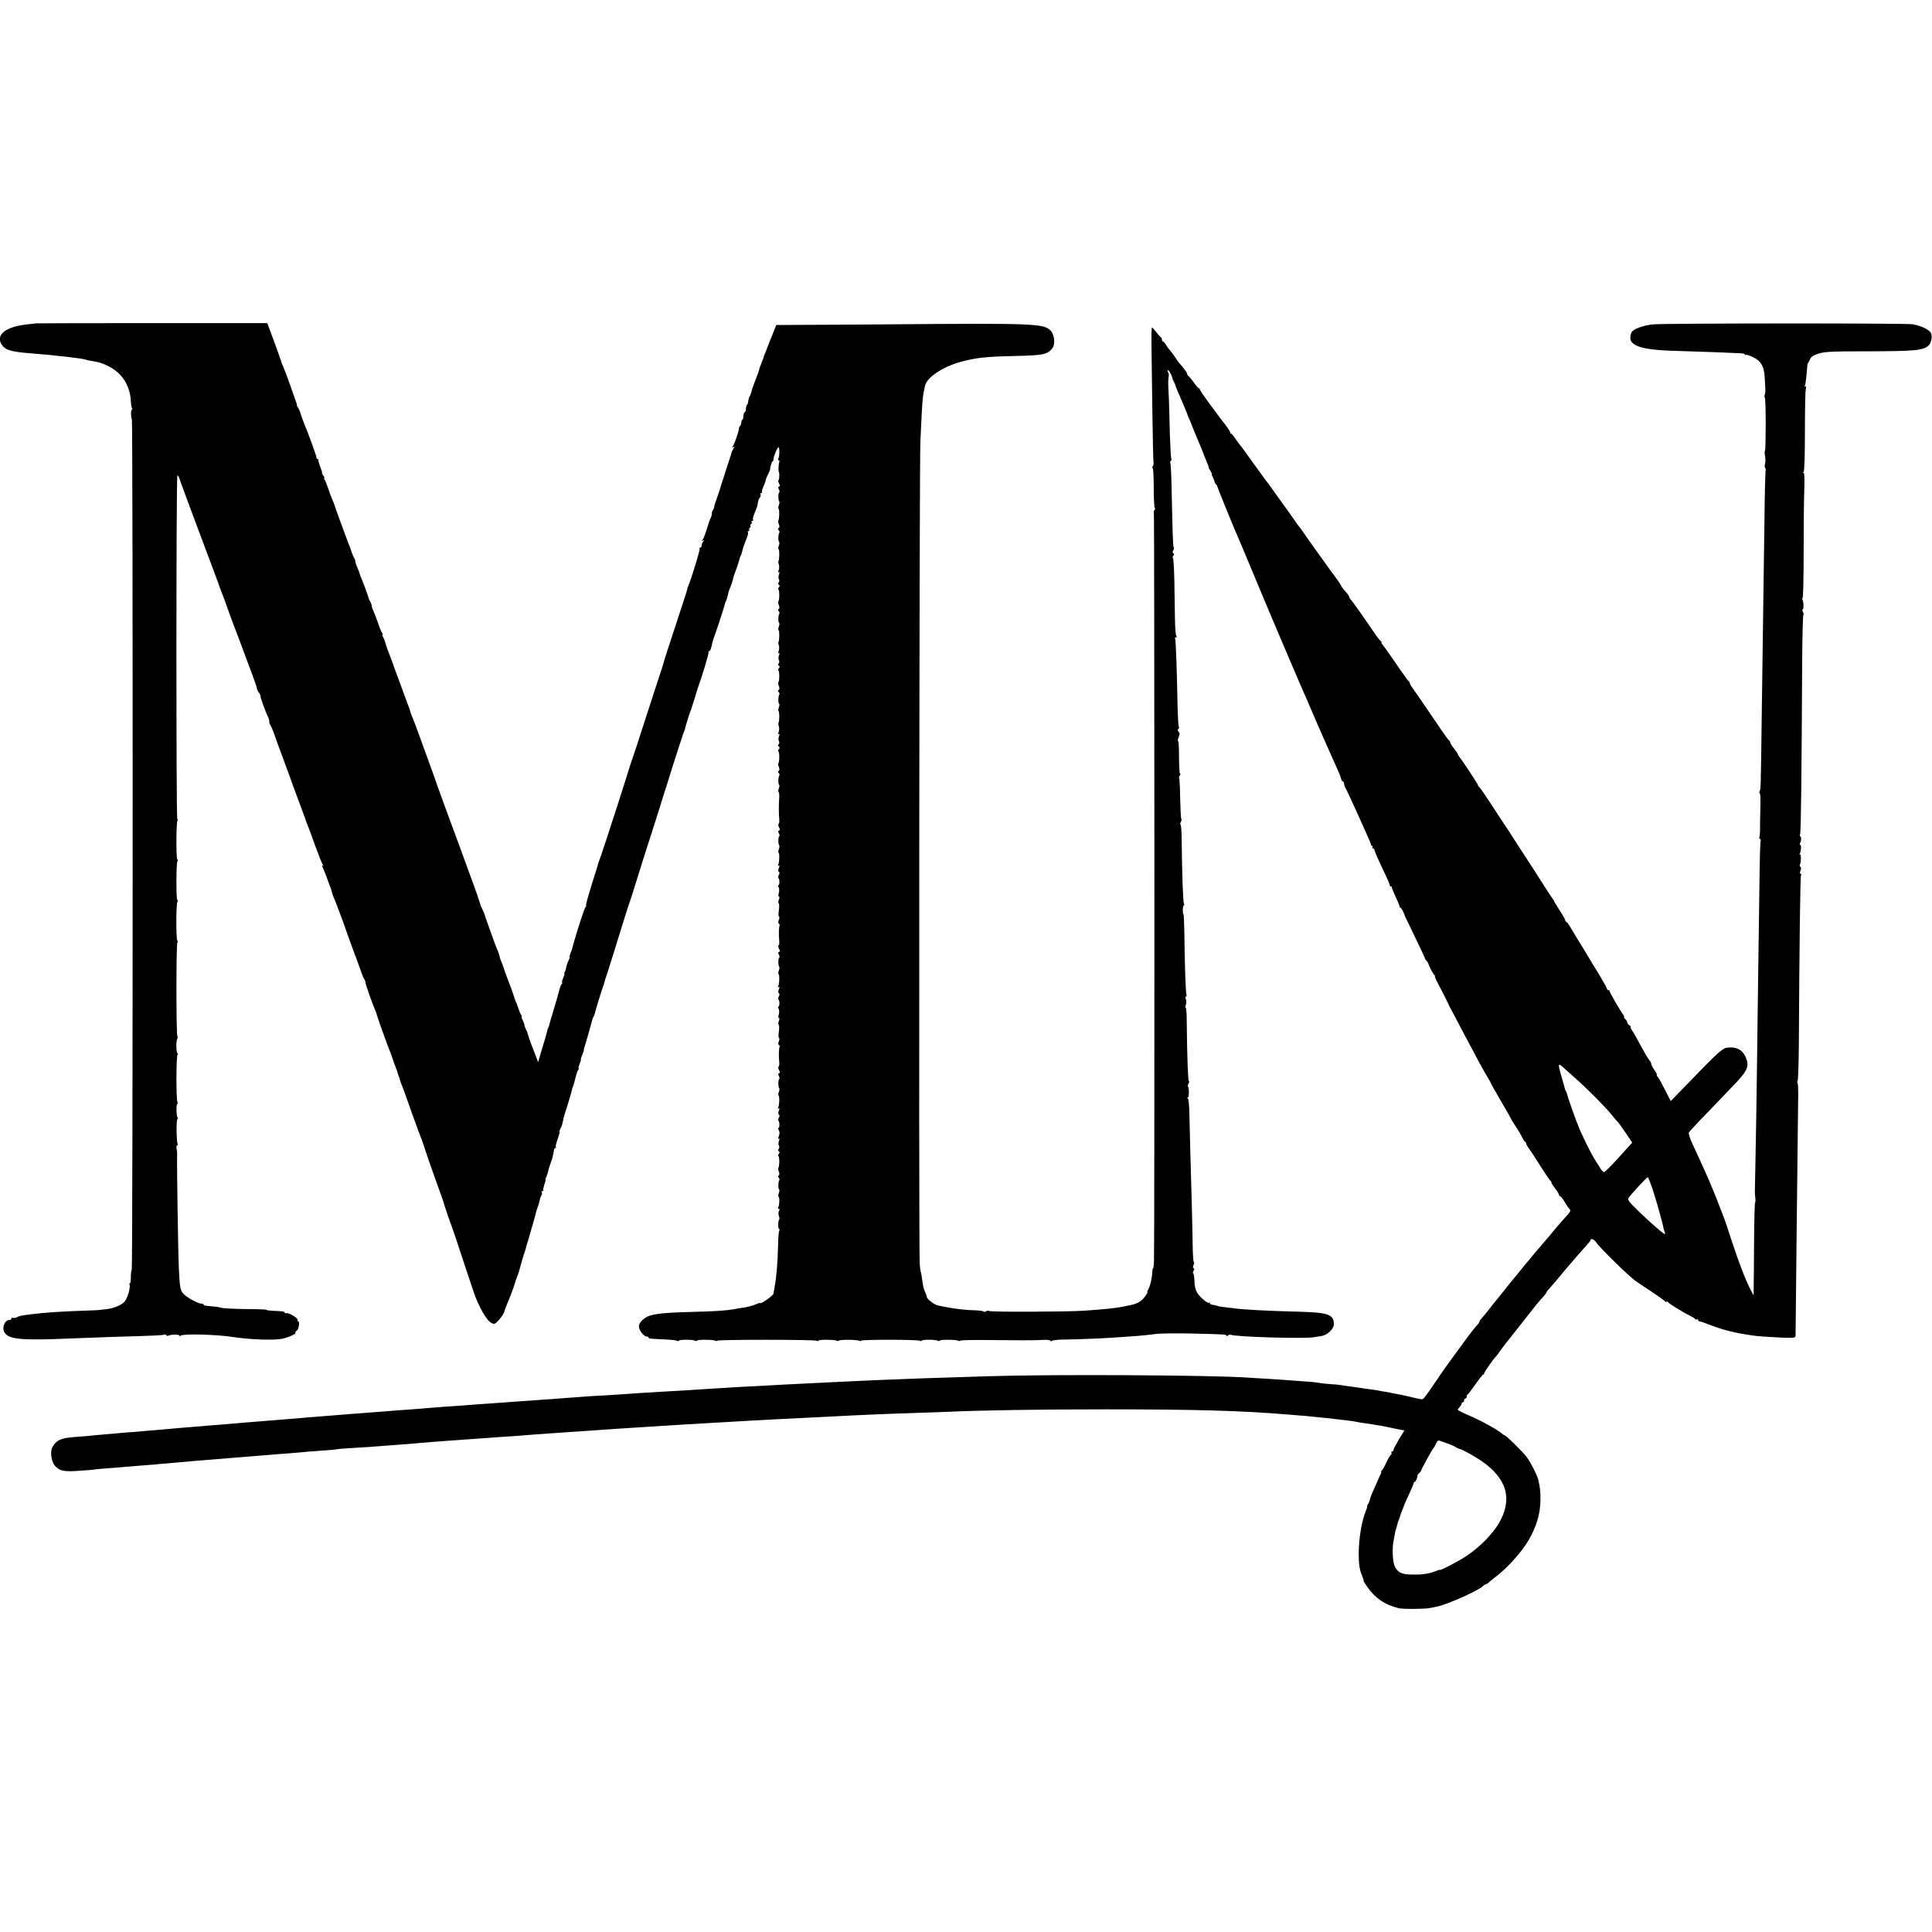
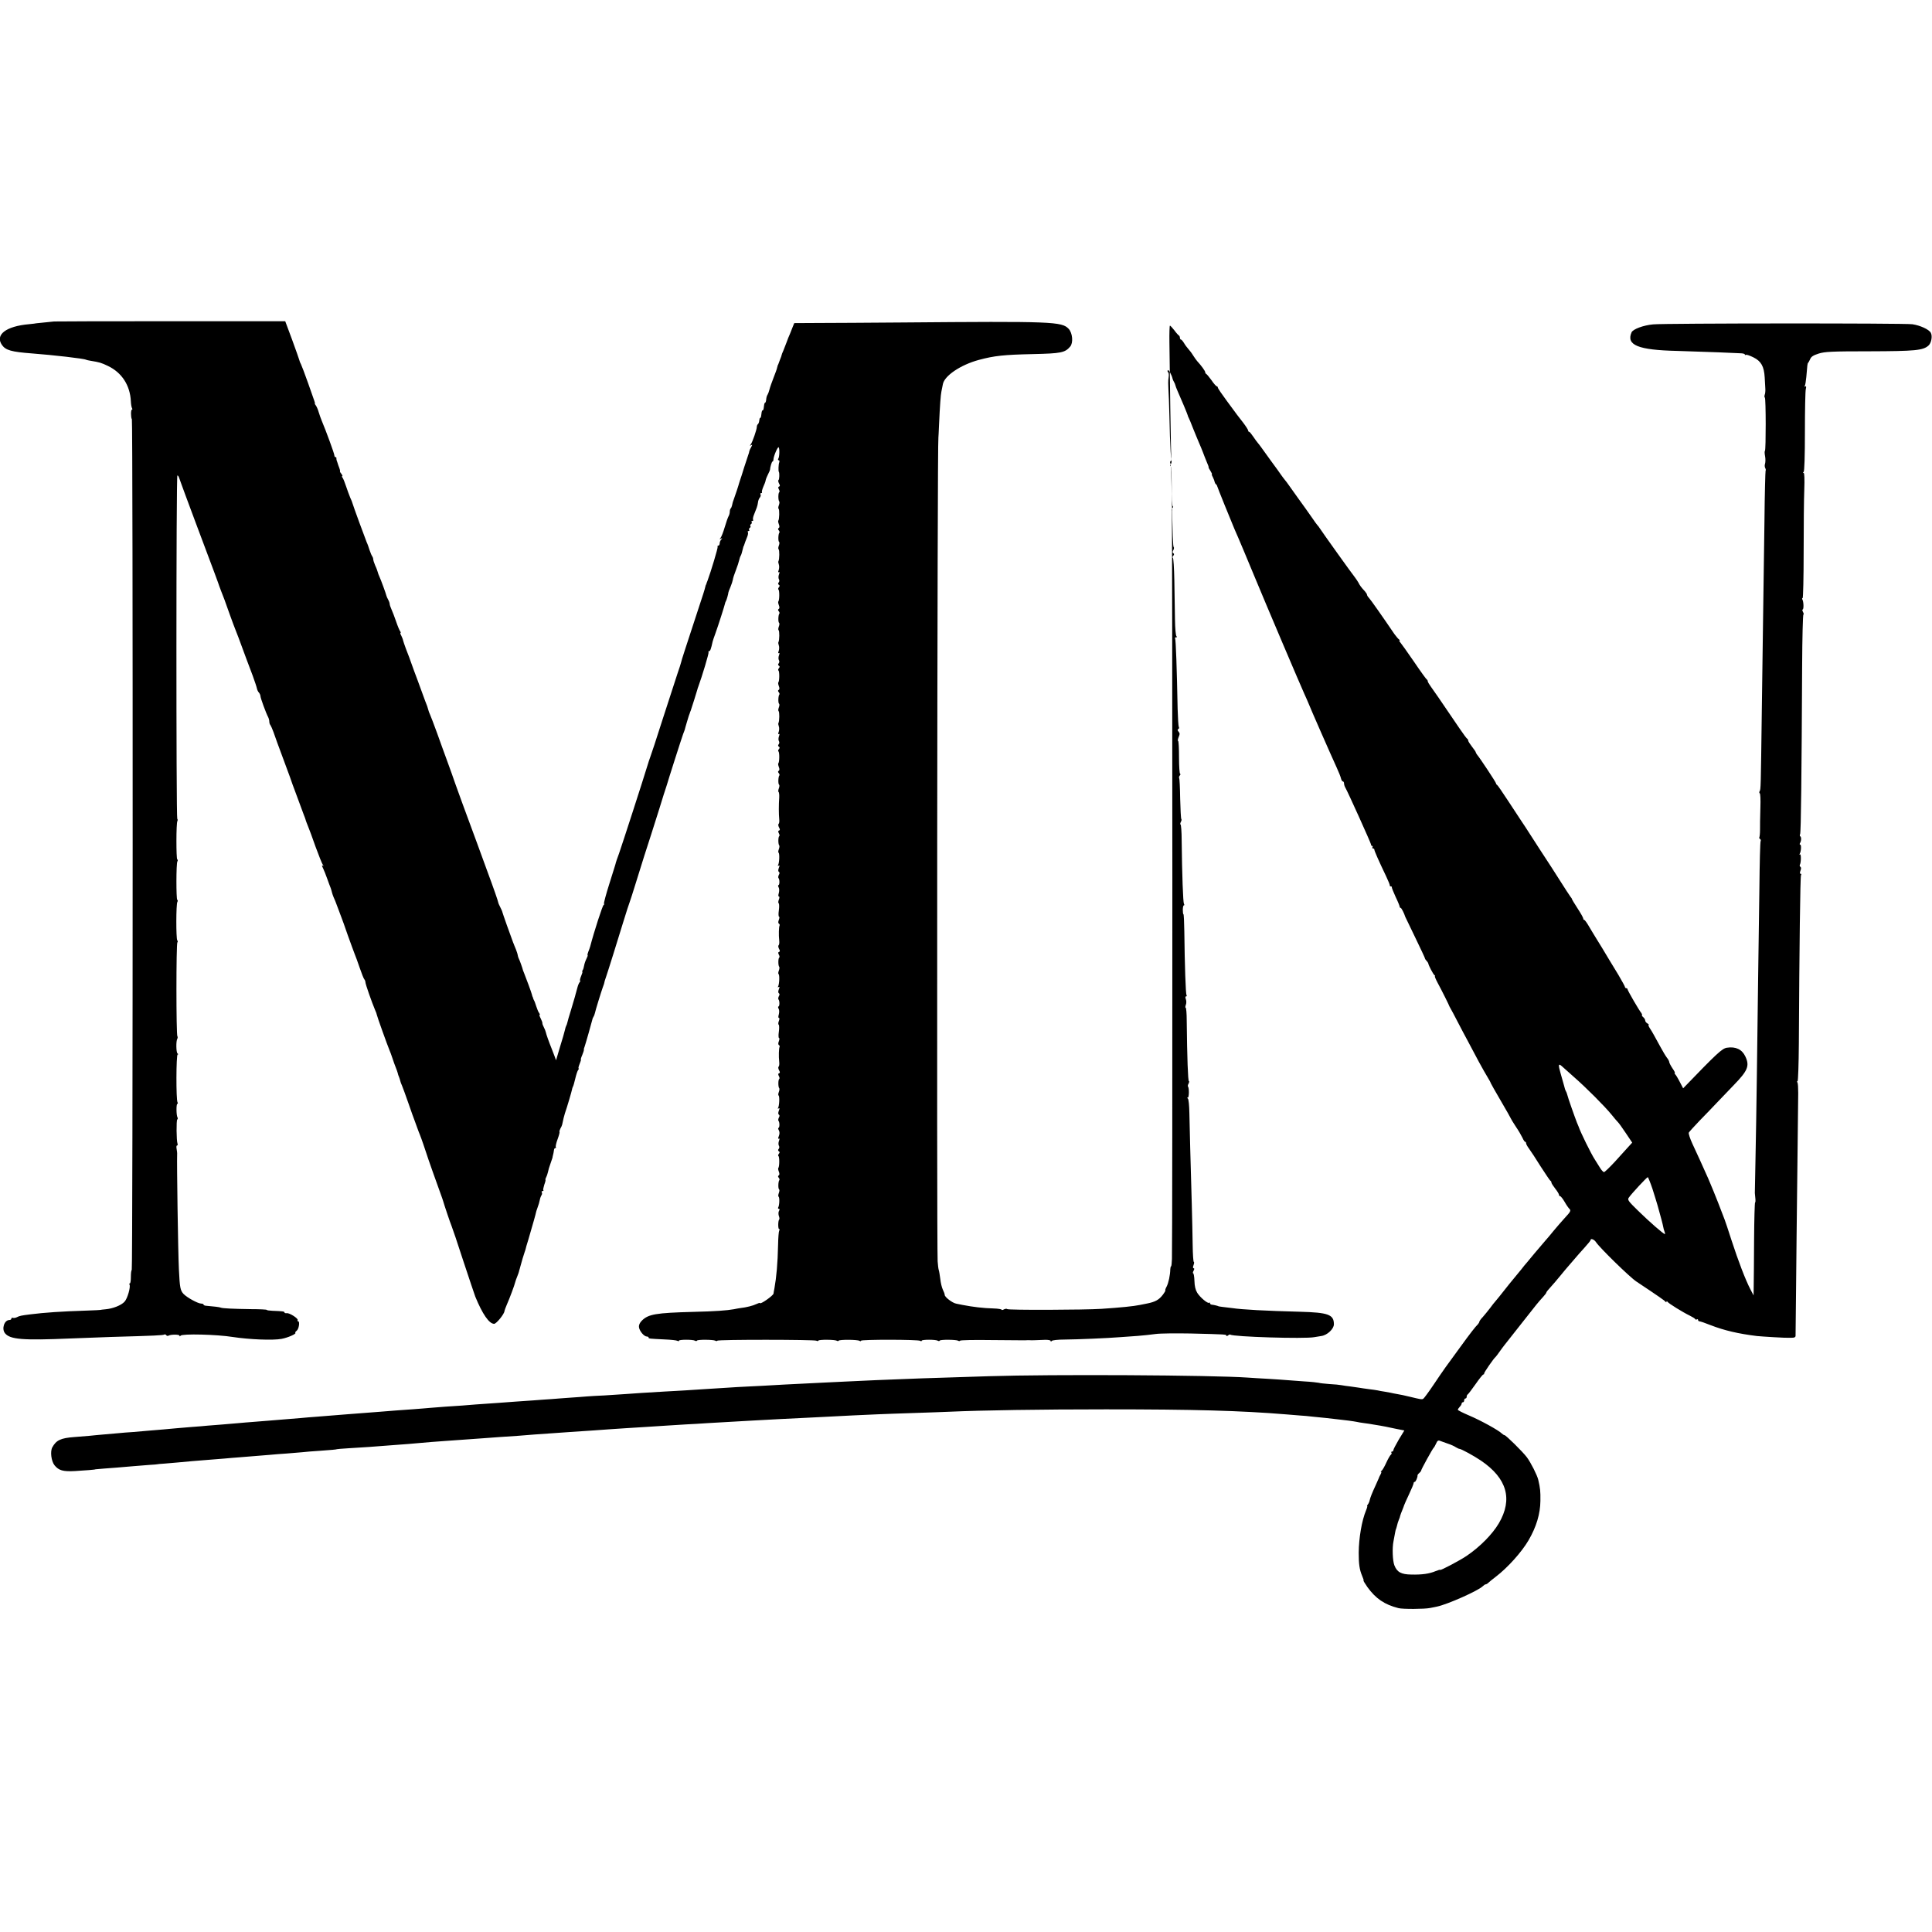
<svg xmlns="http://www.w3.org/2000/svg" version="1.0" width="1528pt" height="1528pt" viewBox="0 0 1528 1528" preserveAspectRatio="xMidYMid meet">
  <g transform="translate(0,1528) scale(0.1,-0.1)" fill="#000000" stroke="none">
-     <path d="M286 12723 c-1 -1 -26 -4 -56 -7 -183 -16 -271 -84 -214 -165 29 -41 75 -54 234 -66 171 -13 415 -41 430 -50 3 -2 21 -6 40 -9 67 -11 81 -15 133 -40 110 -52 176 -153 182 -280 1 -23 5 -47 9 -54 4 -7 4 -12 -1 -12 -9 0 -9 -62 0 -76 9 -15 8 -6722 -1 -6728 -4 -2 -7 -27 -7 -55 0 -28 -3 -51 -8 -51 -4 0 -6 -4 -3 -9 11 -17 -16 -112 -39 -136 -26 -29 -93 -55 -150 -60 -22 -2 -40 -4 -40 -5 0 -1 -45 -3 -100 -5 -216 -7 -342 -16 -454 -30 -73 -9 -87 -12 -108 -23 -10 -5 -24 -7 -30 -5 -7 3 -13 0 -13 -6 0 -6 -7 -11 -16 -11 -40 0 -63 -70 -34 -105 40 -49 141 -57 515 -41 99 4 243 9 320 12 354 10 416 13 424 19 5 3 12 1 16 -5 4 -6 11 -7 17 -4 18 11 88 11 88 0 0 -7 3 -7 8 0 11 17 288 10 412 -10 131 -20 318 -28 387 -15 49 9 117 39 109 47 -3 3 1 10 10 17 18 12 27 75 12 75 -5 0 -7 4 -4 9 8 12 -65 59 -86 55 -10 -1 -18 1 -18 6 0 8 -15 10 -95 13 -25 1 -45 4 -45 7 0 3 -55 6 -123 6 -142 2 -228 6 -241 12 -7 4 -57 10 -118 15 -10 1 -18 5 -18 9 0 4 -8 8 -19 8 -25 0 -111 47 -139 76 -26 28 -30 49 -37 194 -7 144 -17 845 -14 910 1 8 -1 27 -4 43 -3 15 -2 27 3 27 5 0 7 7 4 15 -9 23 -10 186 -2 191 5 3 5 10 2 16 -10 16 -11 108 -1 108 4 0 5 5 1 12 -12 19 -11 378 1 378 6 0 6 3 -1 8 -11 8 -13 100 -1 118 3 6 3 14 0 18 -10 10 -10 737 0 743 4 3 4 10 -1 16 -10 14 -10 287 1 304 4 6 4 14 -1 16 -9 7 -9 288 1 304 4 6 4 14 -1 16 -9 6 -9 288 1 303 3 6 3 14 -1 18 -9 10 -9 2716 1 2716 4 0 10 -8 13 -17 3 -10 12 -34 19 -53 7 -19 22 -60 33 -90 11 -30 47 -127 80 -215 145 -385 184 -491 186 -500 2 -5 8 -23 15 -40 16 -38 30 -77 70 -190 18 -49 36 -99 41 -110 8 -18 32 -82 90 -240 10 -27 32 -86 49 -130 16 -44 31 -89 33 -100 2 -11 9 -26 16 -33 6 -7 12 -20 12 -28 0 -14 44 -135 61 -166 5 -10 9 -26 9 -36 0 -10 4 -22 9 -27 4 -6 15 -30 24 -55 8 -25 45 -126 82 -225 37 -99 68 -184 69 -190 2 -5 8 -23 15 -40 6 -16 23 -61 37 -100 14 -38 31 -83 37 -100 7 -16 12 -32 13 -35 1 -7 14 -40 24 -65 5 -11 30 -78 55 -150 26 -71 52 -136 58 -144 9 -12 9 -13 0 -7 -9 5 -8 -1 2 -21 7 -15 23 -53 33 -83 11 -30 23 -64 28 -75 4 -11 8 -27 10 -35 2 -8 7 -23 12 -35 6 -11 20 -47 32 -80 12 -33 26 -69 30 -80 5 -11 27 -74 50 -140 24 -66 48 -133 55 -150 7 -16 25 -66 40 -110 15 -44 31 -84 36 -90 5 -5 9 -16 9 -23 0 -15 50 -157 76 -219 8 -17 14 -34 14 -38 0 -8 85 -245 100 -280 5 -11 16 -40 24 -65 8 -25 20 -58 27 -75 7 -16 13 -36 15 -43 1 -8 6 -21 10 -30 4 -9 8 -24 10 -32 2 -8 7 -23 13 -35 5 -11 28 -74 51 -140 23 -66 45 -129 50 -140 4 -11 13 -36 20 -55 7 -19 16 -44 21 -55 9 -21 46 -129 54 -155 4 -16 86 -247 111 -315 8 -22 17 -47 19 -55 8 -29 57 -175 66 -195 5 -11 48 -137 94 -280 47 -143 90 -269 94 -280 57 -139 110 -215 149 -215 18 0 82 79 82 102 0 4 9 27 19 51 21 47 61 154 66 177 2 8 9 29 16 45 7 17 13 35 14 40 1 6 3 13 5 18 1 4 3 10 4 15 12 44 28 100 33 112 3 8 7 20 9 27 1 7 11 43 23 80 34 116 60 208 60 213 0 3 5 19 11 35 10 27 15 43 23 80 2 6 6 16 10 23 5 6 5 16 2 22 -3 6 -1 10 6 10 7 0 10 3 6 6 -3 3 1 23 8 45 8 21 12 39 9 39 -2 0 0 8 5 18 6 11 12 30 15 43 2 13 11 43 20 67 8 23 15 44 16 47 0 3 0 6 1 8 4 12 10 44 11 55 1 6 5 12 10 12 5 0 7 4 4 9 -3 4 3 32 14 61 11 30 18 56 15 58 -2 3 1 14 7 26 7 11 13 26 14 31 10 47 14 64 22 90 17 48 54 175 56 188 1 7 4 17 7 22 4 6 12 35 19 65 7 30 17 61 23 68 5 6 7 12 3 12 -3 0 0 16 8 35 8 19 13 35 10 35 -2 0 2 16 11 36 8 19 14 38 13 42 -1 4 1 14 5 22 7 19 58 198 61 213 1 7 5 18 9 24 5 7 10 21 12 30 3 18 52 176 62 203 3 8 8 21 10 28 1 6 5 18 6 25 2 6 6 19 9 27 10 27 96 302 138 440 23 74 45 144 50 155 4 11 25 74 45 140 44 144 100 319 125 395 10 30 39 123 65 205 25 83 49 157 52 165 3 8 7 20 8 25 5 20 117 371 128 400 7 17 12 32 13 35 0 3 7 25 14 50 7 25 14 48 16 53 1 4 3 9 4 12 1 3 3 8 5 13 1 4 4 14 8 22 6 17 48 149 52 165 1 6 5 17 8 25 29 78 85 265 81 271 -3 5 -1 9 5 9 8 0 15 19 27 75 1 6 11 35 22 65 20 54 76 230 77 240 0 3 3 10 6 15 6 9 19 57 20 70 0 2 7 22 16 42 9 21 17 47 19 58 1 11 12 45 24 75 12 30 23 66 26 79 3 14 8 29 12 35 3 6 8 17 9 24 7 29 12 47 13 50 2 1 3 5 5 10 2 9 14 40 26 70 5 13 7 28 4 33 -4 5 -1 9 5 9 6 0 9 4 5 9 -3 5 -1 12 5 16 6 4 8 10 5 15 -3 5 -1 11 5 15 6 4 8 11 5 16 -4 5 -1 9 5 9 6 0 9 4 6 9 -3 5 0 24 8 42 7 19 17 43 21 54 4 11 9 30 10 42 1 12 7 29 14 37 7 8 10 20 6 26 -3 5 -1 10 5 10 6 0 9 3 6 8 -2 4 3 23 11 42 9 19 18 43 19 53 2 10 11 31 19 47 9 17 15 32 15 35 1 20 14 65 20 65 3 0 7 6 7 14 0 26 35 108 42 98 8 -13 6 -77 -4 -91 -3 -6 -2 -11 4 -11 6 0 7 -8 4 -17 -6 -15 -8 -69 -3 -75 6 -9 4 -60 -2 -64 -5 -3 -3 -15 3 -27 9 -16 9 -22 1 -25 -8 -2 -9 -9 -2 -22 6 -10 7 -21 3 -23 -9 -6 -9 -64 0 -73 3 -3 2 -17 -3 -30 -5 -13 -6 -25 -2 -28 8 -5 6 -85 -2 -93 -3 -3 -1 -16 4 -29 6 -15 6 -26 -1 -30 -7 -4 -7 -10 0 -18 6 -7 8 -15 5 -19 -9 -9 -11 -68 -2 -73 4 -3 3 -16 -2 -29 -5 -13 -6 -26 -2 -29 8 -5 7 -80 -1 -94 -3 -4 -1 -16 3 -27 4 -11 3 -30 -1 -43 -6 -15 -5 -21 1 -17 6 4 7 -2 1 -18 -5 -13 -5 -30 -1 -37 5 -8 5 -19 -1 -26 -7 -8 -6 -14 1 -19 8 -5 8 -10 0 -20 -6 -7 -7 -16 -3 -18 9 -6 8 -86 -1 -94 -3 -3 -1 -16 4 -29 6 -15 6 -26 -1 -30 -7 -4 -7 -10 0 -18 6 -7 8 -15 5 -19 -9 -9 -11 -68 -2 -73 4 -3 3 -16 -2 -29 -5 -13 -6 -26 -2 -29 8 -5 7 -80 -1 -94 -3 -4 -1 -16 3 -27 4 -11 3 -30 -1 -43 -6 -15 -5 -21 1 -17 6 4 7 -2 1 -18 -5 -13 -5 -30 -1 -37 5 -8 5 -19 -1 -26 -7 -8 -6 -14 1 -19 8 -5 8 -10 0 -20 -6 -7 -7 -16 -3 -18 9 -6 8 -86 -1 -94 -3 -3 -1 -16 4 -29 6 -15 6 -26 -1 -30 -7 -4 -7 -10 0 -18 6 -7 8 -15 5 -19 -9 -9 -11 -68 -2 -73 4 -3 3 -16 -2 -29 -5 -13 -6 -26 -2 -29 8 -5 7 -80 -1 -94 -3 -4 -1 -16 3 -27 4 -11 3 -30 -1 -43 -6 -15 -5 -21 1 -17 6 4 7 -2 1 -18 -5 -13 -5 -30 -1 -37 5 -8 5 -19 -1 -26 -7 -8 -6 -14 1 -19 8 -5 8 -10 0 -20 -6 -7 -7 -16 -3 -18 9 -6 8 -86 -1 -94 -3 -3 -1 -16 4 -29 6 -15 6 -26 -1 -30 -7 -4 -7 -10 0 -18 6 -7 8 -15 5 -19 -9 -9 -11 -68 -2 -73 4 -3 3 -16 -2 -29 -5 -13 -6 -26 -2 -29 4 -2 6 -22 5 -43 -4 -54 -4 -132 0 -171 2 -18 0 -35 -5 -38 -4 -3 -3 -15 3 -27 9 -16 9 -22 1 -25 -8 -2 -9 -9 -2 -22 6 -10 7 -21 3 -23 -9 -6 -9 -64 0 -73 3 -3 2 -17 -3 -30 -5 -13 -6 -25 -2 -28 9 -5 6 -82 -4 -98 -4 -7 -3 -8 4 -4 9 5 9 0 2 -18 -6 -16 -6 -27 0 -31 7 -4 7 -13 0 -24 -5 -10 -6 -21 -3 -25 10 -9 10 -56 0 -56 -4 0 -4 -7 1 -17 6 -9 6 -29 2 -45 -5 -16 -5 -28 0 -28 6 0 6 -10 0 -25 -5 -13 -6 -26 -1 -29 4 -3 5 -28 1 -56 -4 -27 -3 -50 2 -50 4 0 3 -11 -2 -25 -6 -15 -6 -26 1 -30 5 -4 7 -10 5 -14 -6 -10 -8 -76 -3 -119 2 -18 0 -35 -5 -38 -4 -3 -3 -15 3 -27 9 -16 9 -22 1 -25 -8 -2 -9 -9 -2 -22 6 -10 7 -21 3 -23 -9 -6 -9 -64 0 -73 3 -3 2 -17 -3 -30 -5 -13 -6 -25 -2 -28 9 -5 6 -82 -4 -98 -4 -7 -3 -8 4 -4 9 5 9 0 2 -18 -6 -16 -6 -27 0 -31 7 -4 7 -13 0 -24 -5 -10 -6 -21 -3 -25 10 -9 10 -56 0 -56 -4 0 -4 -7 1 -17 6 -9 6 -29 2 -45 -5 -16 -5 -28 0 -28 6 0 6 -10 0 -25 -5 -13 -6 -26 -1 -29 4 -3 5 -28 1 -56 -4 -27 -3 -50 2 -50 4 0 3 -11 -2 -25 -6 -15 -6 -26 1 -30 5 -4 7 -10 5 -14 -6 -10 -8 -76 -3 -119 2 -18 0 -35 -5 -38 -4 -3 -3 -15 3 -27 9 -16 9 -22 1 -25 -8 -2 -9 -9 -2 -22 6 -10 7 -21 3 -23 -9 -6 -9 -64 0 -73 3 -3 2 -17 -3 -30 -5 -13 -6 -25 -2 -28 9 -5 6 -82 -4 -98 -4 -7 -3 -8 4 -4 9 5 9 0 2 -18 -6 -16 -6 -27 0 -31 7 -4 7 -13 0 -24 -5 -10 -6 -21 -3 -25 10 -9 10 -56 0 -56 -4 0 -3 -9 3 -19 7 -13 7 -28 0 -46 -7 -17 -7 -24 0 -20 6 4 7 -2 1 -18 -5 -13 -5 -30 -1 -37 5 -8 5 -19 -1 -26 -7 -8 -6 -14 1 -19 8 -5 8 -10 0 -20 -6 -7 -7 -16 -3 -18 9 -6 8 -86 -1 -94 -3 -3 -1 -16 4 -29 6 -15 6 -26 -1 -30 -7 -4 -7 -10 0 -18 6 -7 8 -15 5 -19 -9 -9 -11 -68 -2 -73 4 -3 3 -16 -2 -29 -5 -13 -6 -26 -2 -29 9 -5 7 -70 -3 -85 -3 -6 -1 -11 5 -11 7 0 8 -6 1 -17 -5 -10 -5 -26 -1 -39 5 -12 6 -25 3 -28 -10 -9 -10 -76 -1 -76 5 0 6 -6 1 -12 -4 -7 -8 -58 -9 -113 -3 -146 -13 -255 -29 -345 -4 -19 -7 -37 -7 -40 -1 -16 -108 -91 -108 -75 0 3 -12 -1 -27 -8 -26 -13 -81 -27 -128 -32 -11 -2 -34 -5 -50 -9 -55 -10 -148 -17 -322 -21 -295 -8 -355 -18 -406 -69 -17 -17 -25 -34 -23 -52 3 -30 40 -74 62 -74 8 0 14 -4 14 -8 0 -9 3 -9 126 -15 50 -2 96 -7 102 -11 7 -4 12 -4 12 1 0 10 111 10 127 0 6 -4 14 -4 16 1 6 9 129 8 145 -1 6 -4 13 -4 15 0 6 10 769 9 784 0 6 -4 14 -4 16 1 6 9 129 8 145 -1 6 -4 13 -4 15 0 6 10 149 9 165 -1 7 -4 12 -4 12 1 0 10 451 10 468 -1 6 -4 12 -4 12 1 0 10 111 10 127 0 6 -4 14 -4 16 1 6 9 129 8 145 -1 6 -4 13 -4 15 0 3 5 115 7 249 5 133 -1 252 -2 263 -2 11 1 27 1 35 1 8 -1 31 -1 50 0 19 1 54 2 78 3 23 0 42 -3 42 -9 0 -7 3 -7 8 0 4 6 50 11 102 11 106 1 341 11 440 19 36 2 99 7 140 10 41 3 104 10 140 15 36 5 160 6 275 4 285 -7 285 -7 285 -18 0 -4 6 -3 13 3 8 6 16 9 18 6 18 -17 587 -35 664 -20 22 4 47 8 55 9 47 6 100 56 100 93 0 77 -45 93 -269 99 -270 7 -458 17 -536 29 -22 3 -56 7 -75 9 -19 2 -35 5 -35 6 0 2 -37 11 -52 12 -7 1 -13 6 -13 11 0 6 -3 8 -6 4 -10 -10 -72 42 -95 79 -14 23 -21 53 -22 94 -1 33 -6 60 -10 60 -4 0 -3 9 3 20 7 13 7 20 1 20 -7 0 -7 9 -1 25 5 14 6 25 2 25 -4 0 -8 60 -9 133 -1 72 -4 218 -7 322 -10 344 -17 608 -19 720 -1 61 -6 113 -12 117 -7 5 -7 8 0 8 10 0 11 77 1 87 -3 3 -1 14 5 24 5 11 6 19 2 19 -7 0 -14 187 -17 477 0 57 -4 103 -8 103 -4 0 -4 10 1 23 5 12 5 32 0 45 -5 14 -5 22 2 22 6 0 7 5 3 11 -6 11 -14 230 -17 501 -1 76 -4 138 -7 138 -3 0 -5 16 -5 35 0 19 4 35 8 35 5 0 5 5 1 12 -7 11 -15 230 -18 500 0 71 -5 128 -9 128 -4 0 -3 8 2 19 6 10 8 21 4 24 -3 3 -7 77 -9 163 -1 86 -5 159 -8 162 -3 3 -1 11 5 19 6 7 8 13 3 13 -5 0 -9 59 -9 130 0 72 -3 130 -7 130 -4 0 -3 12 3 28 12 30 11 32 -2 49 -7 7 -6 14 1 18 6 3 7 11 3 17 -3 7 -7 70 -9 142 -6 313 -14 548 -20 557 -3 5 1 9 8 9 8 0 9 3 3 8 -6 4 -11 63 -12 132 -1 69 -3 207 -5 307 -2 101 -7 183 -12 183 -5 0 -3 6 3 14 8 10 9 16 1 21 -7 4 -7 12 0 24 5 10 7 21 3 24 -6 6 -8 70 -17 478 -2 97 -6 181 -10 187 -3 6 -2 13 4 17 6 4 7 11 4 17 -3 5 -8 87 -11 181 -2 95 -6 224 -8 287 -7 150 -7 140 -2 178 3 18 0 35 -4 38 -5 3 -6 10 -3 16 6 9 32 -38 38 -67 1 -5 6 -17 11 -25 5 -8 10 -20 11 -26 1 -6 9 -27 17 -45 27 -60 79 -184 81 -194 1 -5 4 -14 8 -20 3 -5 18 -41 33 -80 15 -38 37 -90 47 -114 11 -25 26 -61 33 -80 7 -20 21 -54 30 -76 10 -22 16 -40 14 -40 -2 -1 4 -13 14 -28 9 -15 15 -27 12 -27 -3 0 0 -10 7 -22 6 -13 13 -29 14 -37 2 -8 6 -17 11 -20 4 -3 9 -10 10 -16 2 -10 111 -279 137 -340 12 -25 41 -95 77 -180 4 -11 38 -92 75 -180 95 -230 372 -881 400 -942 13 -29 28 -62 33 -75 10 -28 181 -417 222 -506 16 -35 32 -74 35 -88 3 -13 10 -24 15 -24 5 0 9 -7 9 -15 0 -8 4 -23 10 -33 22 -38 202 -438 203 -449 0 -7 4 -13 9 -13 5 0 6 -4 3 -10 -3 -5 -1 -10 4 -10 6 0 11 -4 11 -10 0 -9 33 -85 93 -210 17 -36 30 -68 29 -72 -1 -5 2 -8 8 -8 6 0 9 -3 8 -7 -1 -5 13 -38 30 -76 18 -37 32 -72 32 -77 0 -6 4 -10 8 -10 6 0 28 -43 36 -70 1 -3 36 -76 79 -164 42 -87 77 -161 77 -165 0 -4 6 -13 13 -20 6 -6 12 -15 13 -19 1 -14 39 -87 49 -94 6 -4 7 -8 4 -8 -4 0 6 -24 21 -52 34 -63 93 -181 94 -188 1 -3 6 -12 11 -20 5 -8 29 -53 53 -100 24 -47 61 -116 82 -155 20 -38 59 -110 85 -160 27 -49 59 -107 72 -127 13 -21 23 -40 23 -43 0 -2 36 -66 80 -141 44 -75 80 -139 80 -141 0 -2 17 -30 38 -62 22 -32 45 -72 53 -89 8 -18 17 -32 21 -32 5 0 8 -5 8 -12 0 -6 10 -25 23 -42 13 -17 54 -80 92 -141 39 -60 73 -111 77 -113 5 -2 8 -8 8 -14 0 -6 14 -27 30 -48 17 -21 30 -43 30 -49 0 -6 4 -11 9 -11 5 0 21 -20 35 -44 14 -25 32 -51 40 -58 12 -12 6 -23 -38 -70 -28 -31 -67 -76 -86 -99 -19 -24 -53 -64 -75 -89 -22 -25 -58 -68 -80 -94 -22 -27 -48 -58 -58 -70 -10 -11 -31 -36 -45 -55 -15 -19 -32 -39 -37 -45 -10 -11 -97 -118 -137 -170 -13 -16 -28 -34 -33 -40 -6 -6 -24 -29 -40 -51 -17 -22 -42 -53 -57 -70 -16 -16 -28 -34 -28 -38 0 -5 -6 -14 -12 -21 -19 -18 -58 -68 -140 -181 -105 -143 -130 -177 -209 -295 -39 -58 -76 -108 -82 -112 -12 -7 -17 -6 -108 16 -35 9 -80 18 -99 21 -19 3 -42 8 -50 10 -8 2 -31 6 -50 9 -19 3 -44 7 -55 10 -11 2 -42 7 -70 10 -27 4 -61 8 -75 11 -14 2 -45 7 -70 10 -25 3 -56 7 -70 10 -14 3 -56 7 -95 9 -38 3 -77 7 -85 10 -8 2 -60 8 -115 11 -55 4 -116 9 -135 10 -19 2 -84 6 -145 10 -60 3 -135 8 -165 10 -282 20 -1557 27 -2050 11 -406 -12 -713 -23 -890 -31 -164 -8 -332 -15 -425 -20 -49 -3 -139 -7 -200 -10 -60 -3 -146 -7 -190 -10 -44 -3 -129 -7 -190 -10 -60 -3 -139 -7 -175 -10 -36 -2 -108 -7 -160 -10 -52 -3 -129 -8 -170 -11 -41 -2 -113 -7 -160 -9 -151 -9 -237 -14 -312 -20 -40 -3 -116 -8 -168 -11 -52 -2 -115 -6 -140 -8 -25 -2 -85 -7 -135 -10 -49 -4 -115 -8 -145 -11 -30 -2 -93 -6 -140 -10 -47 -3 -112 -8 -145 -10 -33 -3 -94 -7 -135 -10 -161 -11 -218 -15 -285 -21 -38 -3 -99 -7 -135 -9 -36 -3 -87 -7 -115 -9 -27 -3 -88 -7 -135 -11 -47 -3 -110 -8 -140 -10 -30 -3 -86 -7 -125 -10 -38 -3 -97 -7 -130 -10 -33 -3 -91 -7 -130 -10 -102 -8 -193 -15 -250 -20 -27 -2 -81 -6 -120 -10 -91 -7 -176 -14 -245 -20 -30 -3 -86 -7 -125 -10 -38 -3 -92 -7 -120 -10 -27 -2 -86 -7 -130 -11 -44 -3 -96 -7 -115 -9 -19 -2 -73 -7 -120 -10 -47 -4 -101 -8 -120 -10 -19 -2 -69 -6 -110 -10 -41 -3 -95 -8 -120 -10 -25 -2 -76 -7 -115 -10 -38 -2 -95 -7 -125 -10 -30 -3 -82 -7 -115 -10 -33 -3 -80 -7 -105 -10 -25 -2 -80 -7 -123 -10 -107 -8 -142 -25 -173 -81 -18 -32 -9 -110 18 -143 33 -40 66 -50 160 -45 82 5 163 11 163 14 0 0 32 3 70 6 69 5 109 8 235 19 36 3 92 7 125 10 33 2 60 4 60 5 0 1 25 3 55 5 59 5 143 12 225 20 28 2 84 7 125 10 41 3 98 8 125 10 28 3 82 7 120 10 147 12 172 14 235 19 36 4 99 8 140 11 41 3 95 8 120 10 25 3 86 8 135 11 91 6 140 11 140 13 0 1 38 4 85 7 161 10 195 12 265 18 39 3 104 8 145 11 41 3 98 7 125 10 85 8 177 15 250 20 93 7 207 15 280 20 86 7 210 15 285 20 36 3 92 7 125 10 59 4 198 14 285 20 149 10 243 16 305 21 92 6 191 13 295 19 47 3 117 7 155 10 39 2 111 7 160 10 50 2 126 7 170 10 101 6 247 14 350 20 218 12 279 15 385 20 63 3 153 8 200 10 47 3 144 7 215 11 72 3 162 7 200 9 39 2 165 6 280 10 116 4 242 8 280 10 265 12 725 19 1240 19 696 0 1067 -10 1430 -40 39 -3 88 -7 110 -9 22 -1 66 -5 98 -9 31 -3 81 -8 110 -11 28 -3 68 -8 87 -10 19 -2 58 -7 85 -10 28 -4 57 -8 65 -10 8 -2 35 -7 60 -10 25 -3 57 -8 72 -11 15 -3 39 -7 55 -9 15 -3 35 -6 43 -8 8 -2 45 -9 81 -17 l66 -13 -44 -72 c-23 -40 -43 -77 -43 -84 0 -6 -5 -11 -11 -11 -5 0 -8 -4 -4 -9 3 -5 1 -12 -5 -16 -5 -3 -22 -32 -36 -63 -14 -31 -31 -60 -37 -64 -7 -4 -8 -8 -4 -8 4 0 2 -10 -5 -22 -7 -13 -13 -25 -13 -28 -1 -3 -11 -26 -23 -52 -31 -67 -44 -100 -49 -122 -2 -11 -8 -25 -14 -33 -6 -7 -9 -13 -6 -13 3 0 -1 -16 -9 -35 -34 -81 -57 -219 -58 -335 0 -90 6 -133 27 -183 9 -20 14 -37 11 -37 -3 0 11 -23 31 -52 66 -91 135 -138 245 -166 34 -9 207 -8 250 1 19 3 44 9 55 11 85 18 325 125 362 161 8 8 18 15 23 15 5 0 15 6 22 13 7 7 33 28 58 47 94 72 204 194 259 288 62 106 93 210 94 312 1 77 -1 98 -17 167 -8 35 -58 135 -90 178 -32 43 -166 175 -177 175 -4 0 -14 6 -21 13 -26 26 -168 104 -258 142 -49 21 -90 41 -90 46 0 4 7 14 15 23 8 8 15 19 15 25 0 6 5 11 10 11 6 0 10 7 10 15 0 8 5 15 10 15 6 0 10 6 10 14 0 8 4 16 8 18 4 2 32 38 62 81 29 42 57 77 62 77 4 0 7 3 6 8 -2 6 76 120 92 132 3 3 17 21 30 40 14 19 30 42 37 50 6 8 67 85 134 170 130 166 134 170 173 213 14 15 26 31 26 35 0 4 15 23 33 42 18 19 52 60 77 90 25 30 49 60 55 66 5 6 28 32 50 58 22 26 61 71 87 99 26 29 48 55 48 60 0 16 29 5 43 -17 30 -45 266 -276 319 -311 179 -119 224 -151 230 -159 5 -7 8 -7 8 -1 0 6 3 6 8 0 8 -13 121 -83 177 -110 22 -11 42 -23 43 -28 2 -4 8 -5 13 -1 5 3 9 0 9 -5 0 -6 5 -11 12 -11 6 0 45 -13 87 -30 108 -42 220 -68 366 -86 37 -4 234 -16 255 -14 8 0 23 0 33 1 9 0 17 6 18 12 0 7 2 176 4 377 2 201 6 615 10 920 3 305 7 587 7 626 0 39 -2 77 -6 83 -4 6 -4 11 1 11 4 0 9 134 10 298 4 760 11 1321 17 1331 4 6 3 11 -3 11 -7 0 -7 8 -1 25 6 15 6 26 -1 30 -5 4 -7 11 -4 16 10 16 11 88 1 82 -5 -4 -6 -1 -2 5 11 18 14 72 4 72 -5 0 -6 6 -2 12 11 18 12 48 2 54 -4 3 -5 11 -1 17 7 11 12 490 16 1329 1 225 6 408 10 408 4 0 3 9 -3 20 -6 11 -7 20 -3 20 10 0 8 63 -2 79 -3 6 -3 11 2 11 4 0 8 163 8 363 0 199 2 422 5 495 3 84 1 132 -5 132 -7 0 -7 3 0 8 6 4 10 122 10 317 0 171 3 322 7 338 5 19 3 25 -4 21 -7 -4 -8 -2 -4 4 4 7 9 38 12 70 8 97 9 107 14 112 3 3 11 17 17 31 8 19 26 30 67 43 48 15 101 18 403 18 360 1 422 7 465 45 23 20 33 75 19 101 -14 27 -85 59 -146 68 -67 9 -1961 8 -2050 -1 -78 -7 -160 -38 -171 -63 -44 -101 51 -140 361 -147 94 -3 240 -8 325 -11 85 -4 167 -7 183 -8 15 -1 27 -5 27 -9 0 -5 4 -6 9 -3 4 3 31 -6 59 -20 61 -30 84 -72 89 -159 2 -33 4 -74 5 -90 1 -17 -1 -38 -5 -47 -3 -10 -3 -19 1 -22 9 -5 9 -412 1 -421 -4 -3 -3 -23 1 -43 4 -21 3 -47 0 -58 -4 -10 -4 -26 1 -35 5 -9 6 -19 3 -21 -2 -3 -7 -183 -9 -399 -3 -217 -7 -536 -10 -709 -2 -173 -7 -531 -11 -795 -8 -611 -8 -618 -17 -632 -4 -6 -4 -14 1 -17 5 -3 7 -51 5 -108 -3 -123 -3 -120 -3 -182 0 -27 -3 -52 -5 -57 -3 -4 -1 -10 5 -14 6 -4 8 -11 5 -16 -4 -5 -8 -172 -10 -372 -3 -199 -7 -519 -10 -712 -2 -192 -7 -539 -10 -770 -3 -231 -8 -532 -11 -670 -3 -137 -5 -254 -5 -260 0 -5 2 -25 4 -42 2 -18 1 -33 -2 -33 -3 0 -7 -134 -8 -298 -1 -163 -2 -328 -3 -367 l-1 -70 -26 50 c-38 73 -95 222 -148 385 -26 80 -50 154 -55 165 -4 11 -27 70 -50 130 -24 61 -52 130 -63 155 -10 25 -25 59 -33 76 -26 59 -72 160 -108 237 -20 43 -33 83 -29 90 4 7 43 50 87 96 45 46 104 107 131 136 28 29 89 93 137 143 112 115 127 153 92 227 -26 56 -77 80 -146 69 -38 -6 -78 -43 -346 -321 l-98 -101 -44 86 c-24 48 -50 95 -58 105 -9 9 -12 17 -8 17 4 0 -5 17 -19 37 -14 21 -25 43 -25 49 0 6 -8 22 -19 35 -10 13 -33 52 -52 87 -19 34 -41 75 -50 91 -9 16 -23 41 -33 55 -9 14 -13 26 -9 26 5 0 0 5 -9 11 -10 5 -18 16 -18 23 0 8 -7 19 -15 26 -9 7 -13 15 -11 17 3 3 0 10 -5 17 -16 18 -109 178 -109 188 0 4 -4 8 -10 8 -5 0 -10 4 -10 9 0 5 -24 48 -52 96 -29 47 -62 102 -73 120 -28 48 -86 143 -110 181 -11 17 -33 55 -50 83 -16 28 -33 51 -37 51 -5 0 -8 5 -8 11 0 6 -20 42 -45 80 -25 38 -45 72 -45 75 0 3 -5 10 -11 17 -5 7 -46 68 -89 137 -44 69 -84 132 -90 140 -5 8 -33 51 -62 95 -107 166 -148 230 -156 240 -4 6 -45 69 -92 140 -47 72 -88 132 -92 133 -5 2 -8 8 -8 12 0 8 -127 200 -150 227 -5 7 -10 15 -10 19 0 3 -13 23 -30 44 -16 21 -30 42 -30 48 0 6 -3 12 -7 14 -5 2 -32 39 -62 83 -168 247 -202 297 -225 328 -14 19 -26 39 -26 45 0 6 -4 12 -8 14 -4 2 -50 65 -102 142 -52 76 -101 144 -108 152 -7 8 -10 14 -5 14 4 0 3 4 -4 8 -6 4 -22 23 -36 42 -93 137 -190 275 -202 287 -8 8 -15 19 -15 24 0 5 -8 18 -17 28 -29 31 -40 46 -52 70 -7 12 -19 30 -26 39 -18 21 -266 368 -280 391 -5 9 -13 18 -16 21 -3 3 -25 32 -47 65 -23 33 -71 101 -107 150 -35 50 -70 98 -77 108 -7 11 -20 27 -28 37 -8 10 -22 28 -30 40 -8 12 -43 61 -78 108 -34 48 -70 98 -80 111 -9 13 -22 29 -27 35 -6 6 -21 28 -35 48 -14 21 -28 38 -32 38 -5 0 -8 5 -8 10 0 6 -18 34 -40 63 -22 29 -44 57 -48 62 -4 6 -40 54 -79 107 -40 54 -73 102 -73 108 0 5 -4 10 -8 10 -5 0 -24 21 -42 48 -19 26 -38 49 -42 50 -4 2 -8 8 -8 14 0 9 -29 50 -64 88 -7 8 -22 29 -32 45 -10 17 -27 39 -37 50 -10 11 -26 32 -35 48 -9 15 -20 27 -24 27 -4 0 -8 6 -8 14 0 8 -4 16 -8 18 -4 2 -21 20 -36 41 -16 20 -31 37 -35 37 -3 0 -5 -60 -4 -132 1 -73 4 -308 7 -523 3 -214 7 -399 9 -410 3 -11 0 -26 -6 -32 -5 -7 -6 -13 -1 -13 5 0 9 -72 9 -160 0 -88 4 -160 9 -160 5 0 3 -6 -3 -13 -6 -8 -8 -16 -5 -20 5 -5 6 -5769 1 -5919 -1 -32 -4 -58 -7 -58 -3 0 -5 -10 -6 -22 -1 -48 -14 -109 -29 -138 -9 -16 -13 -30 -10 -30 3 0 -6 -16 -21 -36 -30 -39 -59 -55 -124 -68 -14 -3 -38 -8 -55 -11 -53 -11 -155 -21 -305 -31 -133 -9 -741 -11 -746 -2 -3 4 -14 3 -25 -2 -10 -6 -19 -7 -19 -3 0 4 -28 9 -63 10 -82 2 -164 12 -247 28 -14 3 -36 7 -49 10 -30 5 -91 52 -91 69 0 7 -7 26 -15 42 -8 17 -17 54 -20 84 -4 30 -9 62 -12 70 -3 8 -7 40 -9 70 -8 153 -3 6515 6 6515 0 0 3 45 5 100 7 154 13 238 19 265 3 14 8 39 11 55 10 67 140 155 285 194 123 33 198 41 429 46 221 5 252 11 293 59 26 30 19 108 -12 141 -54 57 -125 60 -1315 50 -264 -2 -564 -4 -668 -4 l-187 -1 -11 -27 c-6 -15 -16 -41 -23 -58 -8 -16 -19 -46 -26 -65 -7 -19 -19 -49 -26 -67 -8 -17 -14 -33 -14 -36 0 -3 -5 -18 -12 -34 -6 -15 -12 -31 -13 -35 -2 -5 -3 -9 -5 -10 -1 -2 -3 -10 -5 -18 -1 -9 -14 -45 -28 -80 -14 -36 -29 -78 -33 -95 -4 -16 -11 -35 -15 -41 -5 -6 -10 -23 -11 -38 -1 -14 -5 -26 -9 -26 -3 0 -6 -7 -7 -15 -1 -8 -3 -22 -4 -30 -1 -8 -4 -15 -8 -15 -4 0 -7 -7 -8 -15 -1 -8 -3 -22 -4 -30 -1 -8 -4 -15 -8 -15 -3 0 -6 -10 -7 -22 -1 -11 -6 -24 -10 -27 -5 -3 -9 -13 -9 -21 0 -22 -35 -122 -48 -139 -9 -12 -8 -13 2 -7 12 7 12 5 1 -15 -8 -13 -14 -28 -15 -34 0 -5 -4 -17 -7 -25 -3 -8 -18 -53 -33 -100 -14 -47 -29 -92 -32 -100 -3 -8 -6 -19 -8 -25 -3 -14 -34 -107 -41 -125 -7 -17 -12 -34 -16 -55 -2 -8 -6 -18 -10 -21 -4 -4 -7 -16 -7 -26 0 -10 -4 -26 -10 -36 -5 -9 -19 -48 -30 -86 -11 -38 -26 -76 -33 -85 -10 -12 -9 -13 3 -6 12 6 13 5 3 -6 -7 -7 -13 -21 -13 -31 0 -10 -5 -18 -11 -18 -5 0 -8 -4 -5 -9 4 -6 -54 -199 -81 -271 -4 -8 -7 -18 -8 -22 -2 -5 -3 -9 -5 -10 -1 -2 -3 -10 -5 -19 -1 -8 -23 -78 -49 -155 -108 -330 -138 -420 -141 -437 -2 -9 -15 -50 -29 -90 -13 -39 -65 -200 -116 -357 -50 -157 -95 -294 -100 -305 -4 -11 -15 -42 -23 -70 -30 -100 -199 -622 -223 -690 -14 -38 -26 -72 -26 -75 -1 -7 0 -3 -52 -169 -25 -79 -43 -147 -41 -152 3 -4 2 -9 -3 -11 -8 -3 -75 -209 -106 -328 -2 -8 -9 -27 -15 -42 -6 -16 -8 -28 -5 -28 2 0 -2 -13 -10 -28 -8 -16 -16 -40 -18 -53 -2 -13 -7 -30 -11 -36 -5 -7 -6 -13 -3 -13 3 0 -2 -16 -10 -35 -8 -19 -11 -35 -8 -35 4 0 2 -6 -3 -12 -6 -7 -14 -26 -18 -43 -5 -16 -9 -34 -11 -40 -2 -5 -5 -19 -8 -30 -3 -11 -17 -58 -31 -105 -15 -47 -28 -93 -30 -103 -2 -9 -6 -21 -9 -25 -3 -5 -7 -19 -10 -33 -3 -13 -19 -72 -38 -131 l-32 -108 -14 38 c-8 20 -18 46 -22 57 -20 49 -42 111 -45 127 -2 9 -9 27 -16 40 -7 13 -12 27 -11 31 1 4 -5 21 -13 37 -9 17 -13 30 -9 30 4 0 2 6 -3 13 -6 6 -16 30 -23 52 -7 22 -15 45 -19 50 -3 6 -6 13 -7 18 -1 4 -2 8 -4 10 -1 1 -3 9 -5 17 -3 14 -47 133 -62 170 -3 8 -7 17 -8 20 -4 19 -29 87 -34 95 -3 6 -7 17 -8 26 -1 9 -8 29 -14 45 -7 16 -13 31 -14 34 -1 3 -4 12 -8 20 -21 55 -84 233 -86 243 0 4 -8 21 -16 37 -8 16 -16 33 -16 37 -3 16 -30 95 -94 268 -18 50 -51 140 -73 200 -22 61 -75 205 -118 320 -42 116 -80 221 -84 235 -5 14 -22 61 -38 105 -16 44 -51 139 -76 210 -26 72 -52 139 -57 150 -6 12 -11 27 -13 35 -2 8 -6 22 -9 30 -4 8 -23 60 -43 115 -20 55 -47 129 -61 165 -13 36 -25 70 -27 75 -4 12 -12 35 -38 101 -11 29 -20 58 -22 65 -1 8 -8 24 -14 37 -7 12 -10 22 -6 22 3 0 2 6 -3 13 -5 6 -20 41 -32 77 -12 36 -29 79 -37 97 -8 17 -14 36 -14 43 0 6 -5 21 -12 33 -7 12 -13 27 -14 32 -3 15 -44 127 -55 150 -6 12 -11 27 -13 35 -2 8 -10 32 -20 52 -9 21 -16 43 -16 51 0 7 -4 17 -8 23 -4 5 -14 27 -21 49 -7 22 -16 49 -22 60 -9 21 -109 293 -113 310 -1 6 -9 26 -18 45 -8 19 -23 60 -33 90 -10 30 -22 61 -28 68 -5 6 -6 12 -2 12 4 0 1 7 -6 17 -8 9 -13 18 -12 19 3 4 -1 19 -13 49 -4 11 -8 23 -9 28 -2 4 -4 10 -5 15 -1 4 -2 10 -1 15 0 4 -3 7 -7 7 -5 0 -9 6 -9 13 0 14 -66 194 -101 277 -6 14 -16 43 -23 65 -6 22 -17 46 -23 54 -6 8 -10 15 -8 15 4 1 4 0 -53 161 -25 72 -51 138 -56 149 -6 10 -12 26 -14 35 -2 9 -28 81 -57 161 l-54 145 -913 0 c-502 0 -914 -1 -915 -2z m12066 -5875 c7 -7 49 -44 93 -83 100 -87 247 -235 300 -300 22 -28 45 -54 51 -60 6 -5 34 -44 62 -86 l51 -76 -32 -35 c-18 -19 -65 -72 -106 -117 -41 -44 -79 -81 -85 -81 -6 0 -20 15 -31 33 -11 17 -30 48 -42 67 -30 46 -114 217 -128 260 -1 3 -7 17 -13 31 -17 43 -73 202 -77 222 -2 9 -7 22 -11 28 -4 6 -10 25 -14 43 -5 17 -17 61 -28 99 -19 66 -17 79 10 55z m717 -970 c16 -51 35 -111 41 -133 28 -100 40 -145 44 -167 2 -12 7 -31 11 -40 4 -10 5 -18 2 -18 -11 0 -122 97 -210 183 -80 78 -87 88 -75 105 22 32 143 162 150 162 3 0 20 -42 37 -92z m-1620 -2015 c25 -8 54 -21 65 -29 12 -7 24 -13 29 -13 15 -1 114 -55 170 -93 206 -140 253 -305 141 -496 -51 -86 -148 -185 -254 -257 -51 -35 -210 -119 -210 -111 0 3 -16 -2 -36 -10 -50 -21 -108 -29 -192 -27 -80 1 -113 19 -134 73 -14 36 -18 137 -7 190 5 25 11 56 13 70 3 14 5 25 6 25 1 0 3 8 6 18 7 30 11 41 18 59 4 9 9 22 10 30 2 7 9 27 16 43 7 17 14 35 15 40 2 6 19 45 39 87 20 42 36 81 36 87 0 6 4 11 9 11 8 0 24 37 22 52 0 3 6 12 14 18 8 7 15 16 15 20 0 9 90 172 99 180 4 3 12 18 19 33 9 22 17 27 30 22 9 -4 37 -13 61 -22z" />
+     <path d="M286 12723 c-1 -1 -26 -4 -56 -7 -183 -16 -271 -84 -214 -165 29 -41 75 -54 234 -66 171 -13 415 -41 430 -50 3 -2 21 -6 40 -9 67 -11 81 -15 133 -40 110 -52 176 -153 182 -280 1 -23 5 -47 9 -54 4 -7 4 -12 -1 -12 -9 0 -9 -62 0 -76 9 -15 8 -6722 -1 -6728 -4 -2 -7 -27 -7 -55 0 -28 -3 -51 -8 -51 -4 0 -6 -4 -3 -9 11 -17 -16 -112 -39 -136 -26 -29 -93 -55 -150 -60 -22 -2 -40 -4 -40 -5 0 -1 -45 -3 -100 -5 -216 -7 -342 -16 -454 -30 -73 -9 -87 -12 -108 -23 -10 -5 -24 -7 -30 -5 -7 3 -13 0 -13 -6 0 -6 -7 -11 -16 -11 -40 0 -63 -70 -34 -105 40 -49 141 -57 515 -41 99 4 243 9 320 12 354 10 416 13 424 19 5 3 12 1 16 -5 4 -6 11 -7 17 -4 18 11 88 11 88 0 0 -7 3 -7 8 0 11 17 288 10 412 -10 131 -20 318 -28 387 -15 49 9 117 39 109 47 -3 3 1 10 10 17 18 12 27 75 12 75 -5 0 -7 4 -4 9 8 12 -65 59 -86 55 -10 -1 -18 1 -18 6 0 8 -15 10 -95 13 -25 1 -45 4 -45 7 0 3 -55 6 -123 6 -142 2 -228 6 -241 12 -7 4 -57 10 -118 15 -10 1 -18 5 -18 9 0 4 -8 8 -19 8 -25 0 -111 47 -139 76 -26 28 -30 49 -37 194 -7 144 -17 845 -14 910 1 8 -1 27 -4 43 -3 15 -2 27 3 27 5 0 7 7 4 15 -9 23 -10 186 -2 191 5 3 5 10 2 16 -10 16 -11 108 -1 108 4 0 5 5 1 12 -12 19 -11 378 1 378 6 0 6 3 -1 8 -11 8 -13 100 -1 118 3 6 3 14 0 18 -10 10 -10 737 0 743 4 3 4 10 -1 16 -10 14 -10 287 1 304 4 6 4 14 -1 16 -9 7 -9 288 1 304 4 6 4 14 -1 16 -9 6 -9 288 1 303 3 6 3 14 -1 18 -9 10 -9 2716 1 2716 4 0 10 -8 13 -17 3 -10 12 -34 19 -53 7 -19 22 -60 33 -90 11 -30 47 -127 80 -215 145 -385 184 -491 186 -500 2 -5 8 -23 15 -40 16 -38 30 -77 70 -190 18 -49 36 -99 41 -110 8 -18 32 -82 90 -240 10 -27 32 -86 49 -130 16 -44 31 -89 33 -100 2 -11 9 -26 16 -33 6 -7 12 -20 12 -28 0 -14 44 -135 61 -166 5 -10 9 -26 9 -36 0 -10 4 -22 9 -27 4 -6 15 -30 24 -55 8 -25 45 -126 82 -225 37 -99 68 -184 69 -190 2 -5 8 -23 15 -40 6 -16 23 -61 37 -100 14 -38 31 -83 37 -100 7 -16 12 -32 13 -35 1 -7 14 -40 24 -65 5 -11 30 -78 55 -150 26 -71 52 -136 58 -144 9 -12 9 -13 0 -7 -9 5 -8 -1 2 -21 7 -15 23 -53 33 -83 11 -30 23 -64 28 -75 4 -11 8 -27 10 -35 2 -8 7 -23 12 -35 6 -11 20 -47 32 -80 12 -33 26 -69 30 -80 5 -11 27 -74 50 -140 24 -66 48 -133 55 -150 7 -16 25 -66 40 -110 15 -44 31 -84 36 -90 5 -5 9 -16 9 -23 0 -15 50 -157 76 -219 8 -17 14 -34 14 -38 0 -8 85 -245 100 -280 5 -11 16 -40 24 -65 8 -25 20 -58 27 -75 7 -16 13 -36 15 -43 1 -8 6 -21 10 -30 4 -9 8 -24 10 -32 2 -8 7 -23 13 -35 5 -11 28 -74 51 -140 23 -66 45 -129 50 -140 4 -11 13 -36 20 -55 7 -19 16 -44 21 -55 9 -21 46 -129 54 -155 4 -16 86 -247 111 -315 8 -22 17 -47 19 -55 8 -29 57 -175 66 -195 5 -11 48 -137 94 -280 47 -143 90 -269 94 -280 57 -139 110 -215 149 -215 18 0 82 79 82 102 0 4 9 27 19 51 21 47 61 154 66 177 2 8 9 29 16 45 7 17 13 35 14 40 1 6 3 13 5 18 1 4 3 10 4 15 12 44 28 100 33 112 3 8 7 20 9 27 1 7 11 43 23 80 34 116 60 208 60 213 0 3 5 19 11 35 10 27 15 43 23 80 2 6 6 16 10 23 5 6 5 16 2 22 -3 6 -1 10 6 10 7 0 10 3 6 6 -3 3 1 23 8 45 8 21 12 39 9 39 -2 0 0 8 5 18 6 11 12 30 15 43 2 13 11 43 20 67 8 23 15 44 16 47 0 3 0 6 1 8 4 12 10 44 11 55 1 6 5 12 10 12 5 0 7 4 4 9 -3 4 3 32 14 61 11 30 18 56 15 58 -2 3 1 14 7 26 7 11 13 26 14 31 10 47 14 64 22 90 17 48 54 175 56 188 1 7 4 17 7 22 4 6 12 35 19 65 7 30 17 61 23 68 5 6 7 12 3 12 -3 0 0 16 8 35 8 19 13 35 10 35 -2 0 2 16 11 36 8 19 14 38 13 42 -1 4 1 14 5 22 7 19 58 198 61 213 1 7 5 18 9 24 5 7 10 21 12 30 3 18 52 176 62 203 3 8 8 21 10 28 1 6 5 18 6 25 2 6 6 19 9 27 10 27 96 302 138 440 23 74 45 144 50 155 4 11 25 74 45 140 44 144 100 319 125 395 10 30 39 123 65 205 25 83 49 157 52 165 3 8 7 20 8 25 5 20 117 371 128 400 7 17 12 32 13 35 0 3 7 25 14 50 7 25 14 48 16 53 1 4 3 9 4 12 1 3 3 8 5 13 1 4 4 14 8 22 6 17 48 149 52 165 1 6 5 17 8 25 29 78 85 265 81 271 -3 5 -1 9 5 9 8 0 15 19 27 75 1 6 11 35 22 65 20 54 76 230 77 240 0 3 3 10 6 15 6 9 19 57 20 70 0 2 7 22 16 42 9 21 17 47 19 58 1 11 12 45 24 75 12 30 23 66 26 79 3 14 8 29 12 35 3 6 8 17 9 24 7 29 12 47 13 50 2 1 3 5 5 10 2 9 14 40 26 70 5 13 7 28 4 33 -4 5 -1 9 5 9 6 0 9 4 5 9 -3 5 -1 12 5 16 6 4 8 10 5 15 -3 5 -1 11 5 15 6 4 8 11 5 16 -4 5 -1 9 5 9 6 0 9 4 6 9 -3 5 0 24 8 42 7 19 17 43 21 54 4 11 9 30 10 42 1 12 7 29 14 37 7 8 10 20 6 26 -3 5 -1 10 5 10 6 0 9 3 6 8 -2 4 3 23 11 42 9 19 18 43 19 53 2 10 11 31 19 47 9 17 15 32 15 35 1 20 14 65 20 65 3 0 7 6 7 14 0 26 35 108 42 98 8 -13 6 -77 -4 -91 -3 -6 -2 -11 4 -11 6 0 7 -8 4 -17 -6 -15 -8 -69 -3 -75 6 -9 4 -60 -2 -64 -5 -3 -3 -15 3 -27 9 -16 9 -22 1 -25 -8 -2 -9 -9 -2 -22 6 -10 7 -21 3 -23 -9 -6 -9 -64 0 -73 3 -3 2 -17 -3 -30 -5 -13 -6 -25 -2 -28 8 -5 6 -85 -2 -93 -3 -3 -1 -16 4 -29 6 -15 6 -26 -1 -30 -7 -4 -7 -10 0 -18 6 -7 8 -15 5 -19 -9 -9 -11 -68 -2 -73 4 -3 3 -16 -2 -29 -5 -13 -6 -26 -2 -29 8 -5 7 -80 -1 -94 -3 -4 -1 -16 3 -27 4 -11 3 -30 -1 -43 -6 -15 -5 -21 1 -17 6 4 7 -2 1 -18 -5 -13 -5 -30 -1 -37 5 -8 5 -19 -1 -26 -7 -8 -6 -14 1 -19 8 -5 8 -10 0 -20 -6 -7 -7 -16 -3 -18 9 -6 8 -86 -1 -94 -3 -3 -1 -16 4 -29 6 -15 6 -26 -1 -30 -7 -4 -7 -10 0 -18 6 -7 8 -15 5 -19 -9 -9 -11 -68 -2 -73 4 -3 3 -16 -2 -29 -5 -13 -6 -26 -2 -29 8 -5 7 -80 -1 -94 -3 -4 -1 -16 3 -27 4 -11 3 -30 -1 -43 -6 -15 -5 -21 1 -17 6 4 7 -2 1 -18 -5 -13 -5 -30 -1 -37 5 -8 5 -19 -1 -26 -7 -8 -6 -14 1 -19 8 -5 8 -10 0 -20 -6 -7 -7 -16 -3 -18 9 -6 8 -86 -1 -94 -3 -3 -1 -16 4 -29 6 -15 6 -26 -1 -30 -7 -4 -7 -10 0 -18 6 -7 8 -15 5 -19 -9 -9 -11 -68 -2 -73 4 -3 3 -16 -2 -29 -5 -13 -6 -26 -2 -29 8 -5 7 -80 -1 -94 -3 -4 -1 -16 3 -27 4 -11 3 -30 -1 -43 -6 -15 -5 -21 1 -17 6 4 7 -2 1 -18 -5 -13 -5 -30 -1 -37 5 -8 5 -19 -1 -26 -7 -8 -6 -14 1 -19 8 -5 8 -10 0 -20 -6 -7 -7 -16 -3 -18 9 -6 8 -86 -1 -94 -3 -3 -1 -16 4 -29 6 -15 6 -26 -1 -30 -7 -4 -7 -10 0 -18 6 -7 8 -15 5 -19 -9 -9 -11 -68 -2 -73 4 -3 3 -16 -2 -29 -5 -13 -6 -26 -2 -29 4 -2 6 -22 5 -43 -4 -54 -4 -132 0 -171 2 -18 0 -35 -5 -38 -4 -3 -3 -15 3 -27 9 -16 9 -22 1 -25 -8 -2 -9 -9 -2 -22 6 -10 7 -21 3 -23 -9 -6 -9 -64 0 -73 3 -3 2 -17 -3 -30 -5 -13 -6 -25 -2 -28 9 -5 6 -82 -4 -98 -4 -7 -3 -8 4 -4 9 5 9 0 2 -18 -6 -16 -6 -27 0 -31 7 -4 7 -13 0 -24 -5 -10 -6 -21 -3 -25 10 -9 10 -56 0 -56 -4 0 -4 -7 1 -17 6 -9 6 -29 2 -45 -5 -16 -5 -28 0 -28 6 0 6 -10 0 -25 -5 -13 -6 -26 -1 -29 4 -3 5 -28 1 -56 -4 -27 -3 -50 2 -50 4 0 3 -11 -2 -25 -6 -15 -6 -26 1 -30 5 -4 7 -10 5 -14 -6 -10 -8 -76 -3 -119 2 -18 0 -35 -5 -38 -4 -3 -3 -15 3 -27 9 -16 9 -22 1 -25 -8 -2 -9 -9 -2 -22 6 -10 7 -21 3 -23 -9 -6 -9 -64 0 -73 3 -3 2 -17 -3 -30 -5 -13 -6 -25 -2 -28 9 -5 6 -82 -4 -98 -4 -7 -3 -8 4 -4 9 5 9 0 2 -18 -6 -16 -6 -27 0 -31 7 -4 7 -13 0 -24 -5 -10 -6 -21 -3 -25 10 -9 10 -56 0 -56 -4 0 -4 -7 1 -17 6 -9 6 -29 2 -45 -5 -16 -5 -28 0 -28 6 0 6 -10 0 -25 -5 -13 -6 -26 -1 -29 4 -3 5 -28 1 -56 -4 -27 -3 -50 2 -50 4 0 3 -11 -2 -25 -6 -15 -6 -26 1 -30 5 -4 7 -10 5 -14 -6 -10 -8 -76 -3 -119 2 -18 0 -35 -5 -38 -4 -3 -3 -15 3 -27 9 -16 9 -22 1 -25 -8 -2 -9 -9 -2 -22 6 -10 7 -21 3 -23 -9 -6 -9 -64 0 -73 3 -3 2 -17 -3 -30 -5 -13 -6 -25 -2 -28 9 -5 6 -82 -4 -98 -4 -7 -3 -8 4 -4 9 5 9 0 2 -18 -6 -16 -6 -27 0 -31 7 -4 7 -13 0 -24 -5 -10 -6 -21 -3 -25 10 -9 10 -56 0 -56 -4 0 -3 -9 3 -19 7 -13 7 -28 0 -46 -7 -17 -7 -24 0 -20 6 4 7 -2 1 -18 -5 -13 -5 -30 -1 -37 5 -8 5 -19 -1 -26 -7 -8 -6 -14 1 -19 8 -5 8 -10 0 -20 -6 -7 -7 -16 -3 -18 9 -6 8 -86 -1 -94 -3 -3 -1 -16 4 -29 6 -15 6 -26 -1 -30 -7 -4 -7 -10 0 -18 6 -7 8 -15 5 -19 -9 -9 -11 -68 -2 -73 4 -3 3 -16 -2 -29 -5 -13 -6 -26 -2 -29 9 -5 7 -70 -3 -85 -3 -6 -1 -11 5 -11 7 0 8 -6 1 -17 -5 -10 -5 -26 -1 -39 5 -12 6 -25 3 -28 -10 -9 -10 -76 -1 -76 5 0 6 -6 1 -12 -4 -7 -8 -58 -9 -113 -3 -146 -13 -255 -29 -345 -4 -19 -7 -37 -7 -40 -1 -16 -108 -91 -108 -75 0 3 -12 -1 -27 -8 -26 -13 -81 -27 -128 -32 -11 -2 -34 -5 -50 -9 -55 -10 -148 -17 -322 -21 -295 -8 -355 -18 -406 -69 -17 -17 -25 -34 -23 -52 3 -30 40 -74 62 -74 8 0 14 -4 14 -8 0 -9 3 -9 126 -15 50 -2 96 -7 102 -11 7 -4 12 -4 12 1 0 10 111 10 127 0 6 -4 14 -4 16 1 6 9 129 8 145 -1 6 -4 13 -4 15 0 6 10 769 9 784 0 6 -4 14 -4 16 1 6 9 129 8 145 -1 6 -4 13 -4 15 0 6 10 149 9 165 -1 7 -4 12 -4 12 1 0 10 451 10 468 -1 6 -4 12 -4 12 1 0 10 111 10 127 0 6 -4 14 -4 16 1 6 9 129 8 145 -1 6 -4 13 -4 15 0 3 5 115 7 249 5 133 -1 252 -2 263 -2 11 1 27 1 35 1 8 -1 31 -1 50 0 19 1 54 2 78 3 23 0 42 -3 42 -9 0 -7 3 -7 8 0 4 6 50 11 102 11 106 1 341 11 440 19 36 2 99 7 140 10 41 3 104 10 140 15 36 5 160 6 275 4 285 -7 285 -7 285 -18 0 -4 6 -3 13 3 8 6 16 9 18 6 18 -17 587 -35 664 -20 22 4 47 8 55 9 47 6 100 56 100 93 0 77 -45 93 -269 99 -270 7 -458 17 -536 29 -22 3 -56 7 -75 9 -19 2 -35 5 -35 6 0 2 -37 11 -52 12 -7 1 -13 6 -13 11 0 6 -3 8 -6 4 -10 -10 -72 42 -95 79 -14 23 -21 53 -22 94 -1 33 -6 60 -10 60 -4 0 -3 9 3 20 7 13 7 20 1 20 -7 0 -7 9 -1 25 5 14 6 25 2 25 -4 0 -8 60 -9 133 -1 72 -4 218 -7 322 -10 344 -17 608 -19 720 -1 61 -6 113 -12 117 -7 5 -7 8 0 8 10 0 11 77 1 87 -3 3 -1 14 5 24 5 11 6 19 2 19 -7 0 -14 187 -17 477 0 57 -4 103 -8 103 -4 0 -4 10 1 23 5 12 5 32 0 45 -5 14 -5 22 2 22 6 0 7 5 3 11 -6 11 -14 230 -17 501 -1 76 -4 138 -7 138 -3 0 -5 16 -5 35 0 19 4 35 8 35 5 0 5 5 1 12 -7 11 -15 230 -18 500 0 71 -5 128 -9 128 -4 0 -3 8 2 19 6 10 8 21 4 24 -3 3 -7 77 -9 163 -1 86 -5 159 -8 162 -3 3 -1 11 5 19 6 7 8 13 3 13 -5 0 -9 59 -9 130 0 72 -3 130 -7 130 -4 0 -3 12 3 28 12 30 11 32 -2 49 -7 7 -6 14 1 18 6 3 7 11 3 17 -3 7 -7 70 -9 142 -6 313 -14 548 -20 557 -3 5 1 9 8 9 8 0 9 3 3 8 -6 4 -11 63 -12 132 -1 69 -3 207 -5 307 -2 101 -7 183 -12 183 -5 0 -3 6 3 14 8 10 9 16 1 21 -7 4 -7 12 0 24 5 10 7 21 3 24 -6 6 -8 70 -17 478 -2 97 -6 181 -10 187 -3 6 -2 13 4 17 6 4 7 11 4 17 -3 5 -8 87 -11 181 -2 95 -6 224 -8 287 -7 150 -7 140 -2 178 3 18 0 35 -4 38 -5 3 -6 10 -3 16 6 9 32 -38 38 -67 1 -5 6 -17 11 -25 5 -8 10 -20 11 -26 1 -6 9 -27 17 -45 27 -60 79 -184 81 -194 1 -5 4 -14 8 -20 3 -5 18 -41 33 -80 15 -38 37 -90 47 -114 11 -25 26 -61 33 -80 7 -20 21 -54 30 -76 10 -22 16 -40 14 -40 -2 -1 4 -13 14 -28 9 -15 15 -27 12 -27 -3 0 0 -10 7 -22 6 -13 13 -29 14 -37 2 -8 6 -17 11 -20 4 -3 9 -10 10 -16 2 -10 111 -279 137 -340 12 -25 41 -95 77 -180 4 -11 38 -92 75 -180 95 -230 372 -881 400 -942 13 -29 28 -62 33 -75 10 -28 181 -417 222 -506 16 -35 32 -74 35 -88 3 -13 10 -24 15 -24 5 0 9 -7 9 -15 0 -8 4 -23 10 -33 22 -38 202 -438 203 -449 0 -7 4 -13 9 -13 5 0 6 -4 3 -10 -3 -5 -1 -10 4 -10 6 0 11 -4 11 -10 0 -9 33 -85 93 -210 17 -36 30 -68 29 -72 -1 -5 2 -8 8 -8 6 0 9 -3 8 -7 -1 -5 13 -38 30 -76 18 -37 32 -72 32 -77 0 -6 4 -10 8 -10 6 0 28 -43 36 -70 1 -3 36 -76 79 -164 42 -87 77 -161 77 -165 0 -4 6 -13 13 -20 6 -6 12 -15 13 -19 1 -14 39 -87 49 -94 6 -4 7 -8 4 -8 -4 0 6 -24 21 -52 34 -63 93 -181 94 -188 1 -3 6 -12 11 -20 5 -8 29 -53 53 -100 24 -47 61 -116 82 -155 20 -38 59 -110 85 -160 27 -49 59 -107 72 -127 13 -21 23 -40 23 -43 0 -2 36 -66 80 -141 44 -75 80 -139 80 -141 0 -2 17 -30 38 -62 22 -32 45 -72 53 -89 8 -18 17 -32 21 -32 5 0 8 -5 8 -12 0 -6 10 -25 23 -42 13 -17 54 -80 92 -141 39 -60 73 -111 77 -113 5 -2 8 -8 8 -14 0 -6 14 -27 30 -48 17 -21 30 -43 30 -49 0 -6 4 -11 9 -11 5 0 21 -20 35 -44 14 -25 32 -51 40 -58 12 -12 6 -23 -38 -70 -28 -31 -67 -76 -86 -99 -19 -24 -53 -64 -75 -89 -22 -25 -58 -68 -80 -94 -22 -27 -48 -58 -58 -70 -10 -11 -31 -36 -45 -55 -15 -19 -32 -39 -37 -45 -10 -11 -97 -118 -137 -170 -13 -16 -28 -34 -33 -40 -6 -6 -24 -29 -40 -51 -17 -22 -42 -53 -57 -70 -16 -16 -28 -34 -28 -38 0 -5 -6 -14 -12 -21 -19 -18 -58 -68 -140 -181 -105 -143 -130 -177 -209 -295 -39 -58 -76 -108 -82 -112 -12 -7 -17 -6 -108 16 -35 9 -80 18 -99 21 -19 3 -42 8 -50 10 -8 2 -31 6 -50 9 -19 3 -44 7 -55 10 -11 2 -42 7 -70 10 -27 4 -61 8 -75 11 -14 2 -45 7 -70 10 -25 3 -56 7 -70 10 -14 3 -56 7 -95 9 -38 3 -77 7 -85 10 -8 2 -60 8 -115 11 -55 4 -116 9 -135 10 -19 2 -84 6 -145 10 -60 3 -135 8 -165 10 -282 20 -1557 27 -2050 11 -406 -12 -713 -23 -890 -31 -164 -8 -332 -15 -425 -20 -49 -3 -139 -7 -200 -10 -60 -3 -146 -7 -190 -10 -44 -3 -129 -7 -190 -10 -60 -3 -139 -7 -175 -10 -36 -2 -108 -7 -160 -10 -52 -3 -129 -8 -170 -11 -41 -2 -113 -7 -160 -9 -151 -9 -237 -14 -312 -20 -40 -3 -116 -8 -168 -11 -52 -2 -115 -6 -140 -8 -25 -2 -85 -7 -135 -10 -49 -4 -115 -8 -145 -11 -30 -2 -93 -6 -140 -10 -47 -3 -112 -8 -145 -10 -33 -3 -94 -7 -135 -10 -161 -11 -218 -15 -285 -21 -38 -3 -99 -7 -135 -9 -36 -3 -87 -7 -115 -9 -27 -3 -88 -7 -135 -11 -47 -3 -110 -8 -140 -10 -30 -3 -86 -7 -125 -10 -38 -3 -97 -7 -130 -10 -33 -3 -91 -7 -130 -10 -102 -8 -193 -15 -250 -20 -27 -2 -81 -6 -120 -10 -91 -7 -176 -14 -245 -20 -30 -3 -86 -7 -125 -10 -38 -3 -92 -7 -120 -10 -27 -2 -86 -7 -130 -11 -44 -3 -96 -7 -115 -9 -19 -2 -73 -7 -120 -10 -47 -4 -101 -8 -120 -10 -19 -2 -69 -6 -110 -10 -41 -3 -95 -8 -120 -10 -25 -2 -76 -7 -115 -10 -38 -2 -95 -7 -125 -10 -30 -3 -82 -7 -115 -10 -33 -3 -80 -7 -105 -10 -25 -2 -80 -7 -123 -10 -107 -8 -142 -25 -173 -81 -18 -32 -9 -110 18 -143 33 -40 66 -50 160 -45 82 5 163 11 163 14 0 0 32 3 70 6 69 5 109 8 235 19 36 3 92 7 125 10 33 2 60 4 60 5 0 1 25 3 55 5 59 5 143 12 225 20 28 2 84 7 125 10 41 3 98 8 125 10 28 3 82 7 120 10 147 12 172 14 235 19 36 4 99 8 140 11 41 3 95 8 120 10 25 3 86 8 135 11 91 6 140 11 140 13 0 1 38 4 85 7 161 10 195 12 265 18 39 3 104 8 145 11 41 3 98 7 125 10 85 8 177 15 250 20 93 7 207 15 280 20 86 7 210 15 285 20 36 3 92 7 125 10 59 4 198 14 285 20 149 10 243 16 305 21 92 6 191 13 295 19 47 3 117 7 155 10 39 2 111 7 160 10 50 2 126 7 170 10 101 6 247 14 350 20 218 12 279 15 385 20 63 3 153 8 200 10 47 3 144 7 215 11 72 3 162 7 200 9 39 2 165 6 280 10 116 4 242 8 280 10 265 12 725 19 1240 19 696 0 1067 -10 1430 -40 39 -3 88 -7 110 -9 22 -1 66 -5 98 -9 31 -3 81 -8 110 -11 28 -3 68 -8 87 -10 19 -2 58 -7 85 -10 28 -4 57 -8 65 -10 8 -2 35 -7 60 -10 25 -3 57 -8 72 -11 15 -3 39 -7 55 -9 15 -3 35 -6 43 -8 8 -2 45 -9 81 -17 l66 -13 -44 -72 c-23 -40 -43 -77 -43 -84 0 -6 -5 -11 -11 -11 -5 0 -8 -4 -4 -9 3 -5 1 -12 -5 -16 -5 -3 -22 -32 -36 -63 -14 -31 -31 -60 -37 -64 -7 -4 -8 -8 -4 -8 4 0 2 -10 -5 -22 -7 -13 -13 -25 -13 -28 -1 -3 -11 -26 -23 -52 -31 -67 -44 -100 -49 -122 -2 -11 -8 -25 -14 -33 -6 -7 -9 -13 -6 -13 3 0 -1 -16 -9 -35 -34 -81 -57 -219 -58 -335 0 -90 6 -133 27 -183 9 -20 14 -37 11 -37 -3 0 11 -23 31 -52 66 -91 135 -138 245 -166 34 -9 207 -8 250 1 19 3 44 9 55 11 85 18 325 125 362 161 8 8 18 15 23 15 5 0 15 6 22 13 7 7 33 28 58 47 94 72 204 194 259 288 62 106 93 210 94 312 1 77 -1 98 -17 167 -8 35 -58 135 -90 178 -32 43 -166 175 -177 175 -4 0 -14 6 -21 13 -26 26 -168 104 -258 142 -49 21 -90 41 -90 46 0 4 7 14 15 23 8 8 15 19 15 25 0 6 5 11 10 11 6 0 10 7 10 15 0 8 5 15 10 15 6 0 10 6 10 14 0 8 4 16 8 18 4 2 32 38 62 81 29 42 57 77 62 77 4 0 7 3 6 8 -2 6 76 120 92 132 3 3 17 21 30 40 14 19 30 42 37 50 6 8 67 85 134 170 130 166 134 170 173 213 14 15 26 31 26 35 0 4 15 23 33 42 18 19 52 60 77 90 25 30 49 60 55 66 5 6 28 32 50 58 22 26 61 71 87 99 26 29 48 55 48 60 0 16 29 5 43 -17 30 -45 266 -276 319 -311 179 -119 224 -151 230 -159 5 -7 8 -7 8 -1 0 6 3 6 8 0 8 -13 121 -83 177 -110 22 -11 42 -23 43 -28 2 -4 8 -5 13 -1 5 3 9 0 9 -5 0 -6 5 -11 12 -11 6 0 45 -13 87 -30 108 -42 220 -68 366 -86 37 -4 234 -16 255 -14 8 0 23 0 33 1 9 0 17 6 18 12 0 7 2 176 4 377 2 201 6 615 10 920 3 305 7 587 7 626 0 39 -2 77 -6 83 -4 6 -4 11 1 11 4 0 9 134 10 298 4 760 11 1321 17 1331 4 6 3 11 -3 11 -7 0 -7 8 -1 25 6 15 6 26 -1 30 -5 4 -7 11 -4 16 10 16 11 88 1 82 -5 -4 -6 -1 -2 5 11 18 14 72 4 72 -5 0 -6 6 -2 12 11 18 12 48 2 54 -4 3 -5 11 -1 17 7 11 12 490 16 1329 1 225 6 408 10 408 4 0 3 9 -3 20 -6 11 -7 20 -3 20 10 0 8 63 -2 79 -3 6 -3 11 2 11 4 0 8 163 8 363 0 199 2 422 5 495 3 84 1 132 -5 132 -7 0 -7 3 0 8 6 4 10 122 10 317 0 171 3 322 7 338 5 19 3 25 -4 21 -7 -4 -8 -2 -4 4 4 7 9 38 12 70 8 97 9 107 14 112 3 3 11 17 17 31 8 19 26 30 67 43 48 15 101 18 403 18 360 1 422 7 465 45 23 20 33 75 19 101 -14 27 -85 59 -146 68 -67 9 -1961 8 -2050 -1 -78 -7 -160 -38 -171 -63 -44 -101 51 -140 361 -147 94 -3 240 -8 325 -11 85 -4 167 -7 183 -8 15 -1 27 -5 27 -9 0 -5 4 -6 9 -3 4 3 31 -6 59 -20 61 -30 84 -72 89 -159 2 -33 4 -74 5 -90 1 -17 -1 -38 -5 -47 -3 -10 -3 -19 1 -22 9 -5 9 -412 1 -421 -4 -3 -3 -23 1 -43 4 -21 3 -47 0 -58 -4 -10 -4 -26 1 -35 5 -9 6 -19 3 -21 -2 -3 -7 -183 -9 -399 -3 -217 -7 -536 -10 -709 -2 -173 -7 -531 -11 -795 -8 -611 -8 -618 -17 -632 -4 -6 -4 -14 1 -17 5 -3 7 -51 5 -108 -3 -123 -3 -120 -3 -182 0 -27 -3 -52 -5 -57 -3 -4 -1 -10 5 -14 6 -4 8 -11 5 -16 -4 -5 -8 -172 -10 -372 -3 -199 -7 -519 -10 -712 -2 -192 -7 -539 -10 -770 -3 -231 -8 -532 -11 -670 -3 -137 -5 -254 -5 -260 0 -5 2 -25 4 -42 2 -18 1 -33 -2 -33 -3 0 -7 -134 -8 -298 -1 -163 -2 -328 -3 -367 l-1 -70 -26 50 c-38 73 -95 222 -148 385 -26 80 -50 154 -55 165 -4 11 -27 70 -50 130 -24 61 -52 130 -63 155 -10 25 -25 59 -33 76 -26 59 -72 160 -108 237 -20 43 -33 83 -29 90 4 7 43 50 87 96 45 46 104 107 131 136 28 29 89 93 137 143 112 115 127 153 92 227 -26 56 -77 80 -146 69 -38 -6 -78 -43 -346 -321 c-24 48 -50 95 -58 105 -9 9 -12 17 -8 17 4 0 -5 17 -19 37 -14 21 -25 43 -25 49 0 6 -8 22 -19 35 -10 13 -33 52 -52 87 -19 34 -41 75 -50 91 -9 16 -23 41 -33 55 -9 14 -13 26 -9 26 5 0 0 5 -9 11 -10 5 -18 16 -18 23 0 8 -7 19 -15 26 -9 7 -13 15 -11 17 3 3 0 10 -5 17 -16 18 -109 178 -109 188 0 4 -4 8 -10 8 -5 0 -10 4 -10 9 0 5 -24 48 -52 96 -29 47 -62 102 -73 120 -28 48 -86 143 -110 181 -11 17 -33 55 -50 83 -16 28 -33 51 -37 51 -5 0 -8 5 -8 11 0 6 -20 42 -45 80 -25 38 -45 72 -45 75 0 3 -5 10 -11 17 -5 7 -46 68 -89 137 -44 69 -84 132 -90 140 -5 8 -33 51 -62 95 -107 166 -148 230 -156 240 -4 6 -45 69 -92 140 -47 72 -88 132 -92 133 -5 2 -8 8 -8 12 0 8 -127 200 -150 227 -5 7 -10 15 -10 19 0 3 -13 23 -30 44 -16 21 -30 42 -30 48 0 6 -3 12 -7 14 -5 2 -32 39 -62 83 -168 247 -202 297 -225 328 -14 19 -26 39 -26 45 0 6 -4 12 -8 14 -4 2 -50 65 -102 142 -52 76 -101 144 -108 152 -7 8 -10 14 -5 14 4 0 3 4 -4 8 -6 4 -22 23 -36 42 -93 137 -190 275 -202 287 -8 8 -15 19 -15 24 0 5 -8 18 -17 28 -29 31 -40 46 -52 70 -7 12 -19 30 -26 39 -18 21 -266 368 -280 391 -5 9 -13 18 -16 21 -3 3 -25 32 -47 65 -23 33 -71 101 -107 150 -35 50 -70 98 -77 108 -7 11 -20 27 -28 37 -8 10 -22 28 -30 40 -8 12 -43 61 -78 108 -34 48 -70 98 -80 111 -9 13 -22 29 -27 35 -6 6 -21 28 -35 48 -14 21 -28 38 -32 38 -5 0 -8 5 -8 10 0 6 -18 34 -40 63 -22 29 -44 57 -48 62 -4 6 -40 54 -79 107 -40 54 -73 102 -73 108 0 5 -4 10 -8 10 -5 0 -24 21 -42 48 -19 26 -38 49 -42 50 -4 2 -8 8 -8 14 0 9 -29 50 -64 88 -7 8 -22 29 -32 45 -10 17 -27 39 -37 50 -10 11 -26 32 -35 48 -9 15 -20 27 -24 27 -4 0 -8 6 -8 14 0 8 -4 16 -8 18 -4 2 -21 20 -36 41 -16 20 -31 37 -35 37 -3 0 -5 -60 -4 -132 1 -73 4 -308 7 -523 3 -214 7 -399 9 -410 3 -11 0 -26 -6 -32 -5 -7 -6 -13 -1 -13 5 0 9 -72 9 -160 0 -88 4 -160 9 -160 5 0 3 -6 -3 -13 -6 -8 -8 -16 -5 -20 5 -5 6 -5769 1 -5919 -1 -32 -4 -58 -7 -58 -3 0 -5 -10 -6 -22 -1 -48 -14 -109 -29 -138 -9 -16 -13 -30 -10 -30 3 0 -6 -16 -21 -36 -30 -39 -59 -55 -124 -68 -14 -3 -38 -8 -55 -11 -53 -11 -155 -21 -305 -31 -133 -9 -741 -11 -746 -2 -3 4 -14 3 -25 -2 -10 -6 -19 -7 -19 -3 0 4 -28 9 -63 10 -82 2 -164 12 -247 28 -14 3 -36 7 -49 10 -30 5 -91 52 -91 69 0 7 -7 26 -15 42 -8 17 -17 54 -20 84 -4 30 -9 62 -12 70 -3 8 -7 40 -9 70 -8 153 -3 6515 6 6515 0 0 3 45 5 100 7 154 13 238 19 265 3 14 8 39 11 55 10 67 140 155 285 194 123 33 198 41 429 46 221 5 252 11 293 59 26 30 19 108 -12 141 -54 57 -125 60 -1315 50 -264 -2 -564 -4 -668 -4 l-187 -1 -11 -27 c-6 -15 -16 -41 -23 -58 -8 -16 -19 -46 -26 -65 -7 -19 -19 -49 -26 -67 -8 -17 -14 -33 -14 -36 0 -3 -5 -18 -12 -34 -6 -15 -12 -31 -13 -35 -2 -5 -3 -9 -5 -10 -1 -2 -3 -10 -5 -18 -1 -9 -14 -45 -28 -80 -14 -36 -29 -78 -33 -95 -4 -16 -11 -35 -15 -41 -5 -6 -10 -23 -11 -38 -1 -14 -5 -26 -9 -26 -3 0 -6 -7 -7 -15 -1 -8 -3 -22 -4 -30 -1 -8 -4 -15 -8 -15 -4 0 -7 -7 -8 -15 -1 -8 -3 -22 -4 -30 -1 -8 -4 -15 -8 -15 -3 0 -6 -10 -7 -22 -1 -11 -6 -24 -10 -27 -5 -3 -9 -13 -9 -21 0 -22 -35 -122 -48 -139 -9 -12 -8 -13 2 -7 12 7 12 5 1 -15 -8 -13 -14 -28 -15 -34 0 -5 -4 -17 -7 -25 -3 -8 -18 -53 -33 -100 -14 -47 -29 -92 -32 -100 -3 -8 -6 -19 -8 -25 -3 -14 -34 -107 -41 -125 -7 -17 -12 -34 -16 -55 -2 -8 -6 -18 -10 -21 -4 -4 -7 -16 -7 -26 0 -10 -4 -26 -10 -36 -5 -9 -19 -48 -30 -86 -11 -38 -26 -76 -33 -85 -10 -12 -9 -13 3 -6 12 6 13 5 3 -6 -7 -7 -13 -21 -13 -31 0 -10 -5 -18 -11 -18 -5 0 -8 -4 -5 -9 4 -6 -54 -199 -81 -271 -4 -8 -7 -18 -8 -22 -2 -5 -3 -9 -5 -10 -1 -2 -3 -10 -5 -19 -1 -8 -23 -78 -49 -155 -108 -330 -138 -420 -141 -437 -2 -9 -15 -50 -29 -90 -13 -39 -65 -200 -116 -357 -50 -157 -95 -294 -100 -305 -4 -11 -15 -42 -23 -70 -30 -100 -199 -622 -223 -690 -14 -38 -26 -72 -26 -75 -1 -7 0 -3 -52 -169 -25 -79 -43 -147 -41 -152 3 -4 2 -9 -3 -11 -8 -3 -75 -209 -106 -328 -2 -8 -9 -27 -15 -42 -6 -16 -8 -28 -5 -28 2 0 -2 -13 -10 -28 -8 -16 -16 -40 -18 -53 -2 -13 -7 -30 -11 -36 -5 -7 -6 -13 -3 -13 3 0 -2 -16 -10 -35 -8 -19 -11 -35 -8 -35 4 0 2 -6 -3 -12 -6 -7 -14 -26 -18 -43 -5 -16 -9 -34 -11 -40 -2 -5 -5 -19 -8 -30 -3 -11 -17 -58 -31 -105 -15 -47 -28 -93 -30 -103 -2 -9 -6 -21 -9 -25 -3 -5 -7 -19 -10 -33 -3 -13 -19 -72 -38 -131 l-32 -108 -14 38 c-8 20 -18 46 -22 57 -20 49 -42 111 -45 127 -2 9 -9 27 -16 40 -7 13 -12 27 -11 31 1 4 -5 21 -13 37 -9 17 -13 30 -9 30 4 0 2 6 -3 13 -6 6 -16 30 -23 52 -7 22 -15 45 -19 50 -3 6 -6 13 -7 18 -1 4 -2 8 -4 10 -1 1 -3 9 -5 17 -3 14 -47 133 -62 170 -3 8 -7 17 -8 20 -4 19 -29 87 -34 95 -3 6 -7 17 -8 26 -1 9 -8 29 -14 45 -7 16 -13 31 -14 34 -1 3 -4 12 -8 20 -21 55 -84 233 -86 243 0 4 -8 21 -16 37 -8 16 -16 33 -16 37 -3 16 -30 95 -94 268 -18 50 -51 140 -73 200 -22 61 -75 205 -118 320 -42 116 -80 221 -84 235 -5 14 -22 61 -38 105 -16 44 -51 139 -76 210 -26 72 -52 139 -57 150 -6 12 -11 27 -13 35 -2 8 -6 22 -9 30 -4 8 -23 60 -43 115 -20 55 -47 129 -61 165 -13 36 -25 70 -27 75 -4 12 -12 35 -38 101 -11 29 -20 58 -22 65 -1 8 -8 24 -14 37 -7 12 -10 22 -6 22 3 0 2 6 -3 13 -5 6 -20 41 -32 77 -12 36 -29 79 -37 97 -8 17 -14 36 -14 43 0 6 -5 21 -12 33 -7 12 -13 27 -14 32 -3 15 -44 127 -55 150 -6 12 -11 27 -13 35 -2 8 -10 32 -20 52 -9 21 -16 43 -16 51 0 7 -4 17 -8 23 -4 5 -14 27 -21 49 -7 22 -16 49 -22 60 -9 21 -109 293 -113 310 -1 6 -9 26 -18 45 -8 19 -23 60 -33 90 -10 30 -22 61 -28 68 -5 6 -6 12 -2 12 4 0 1 7 -6 17 -8 9 -13 18 -12 19 3 4 -1 19 -13 49 -4 11 -8 23 -9 28 -2 4 -4 10 -5 15 -1 4 -2 10 -1 15 0 4 -3 7 -7 7 -5 0 -9 6 -9 13 0 14 -66 194 -101 277 -6 14 -16 43 -23 65 -6 22 -17 46 -23 54 -6 8 -10 15 -8 15 4 1 4 0 -53 161 -25 72 -51 138 -56 149 -6 10 -12 26 -14 35 -2 9 -28 81 -57 161 l-54 145 -913 0 c-502 0 -914 -1 -915 -2z m12066 -5875 c7 -7 49 -44 93 -83 100 -87 247 -235 300 -300 22 -28 45 -54 51 -60 6 -5 34 -44 62 -86 l51 -76 -32 -35 c-18 -19 -65 -72 -106 -117 -41 -44 -79 -81 -85 -81 -6 0 -20 15 -31 33 -11 17 -30 48 -42 67 -30 46 -114 217 -128 260 -1 3 -7 17 -13 31 -17 43 -73 202 -77 222 -2 9 -7 22 -11 28 -4 6 -10 25 -14 43 -5 17 -17 61 -28 99 -19 66 -17 79 10 55z m717 -970 c16 -51 35 -111 41 -133 28 -100 40 -145 44 -167 2 -12 7 -31 11 -40 4 -10 5 -18 2 -18 -11 0 -122 97 -210 183 -80 78 -87 88 -75 105 22 32 143 162 150 162 3 0 20 -42 37 -92z m-1620 -2015 c25 -8 54 -21 65 -29 12 -7 24 -13 29 -13 15 -1 114 -55 170 -93 206 -140 253 -305 141 -496 -51 -86 -148 -185 -254 -257 -51 -35 -210 -119 -210 -111 0 3 -16 -2 -36 -10 -50 -21 -108 -29 -192 -27 -80 1 -113 19 -134 73 -14 36 -18 137 -7 190 5 25 11 56 13 70 3 14 5 25 6 25 1 0 3 8 6 18 7 30 11 41 18 59 4 9 9 22 10 30 2 7 9 27 16 43 7 17 14 35 15 40 2 6 19 45 39 87 20 42 36 81 36 87 0 6 4 11 9 11 8 0 24 37 22 52 0 3 6 12 14 18 8 7 15 16 15 20 0 9 90 172 99 180 4 3 12 18 19 33 9 22 17 27 30 22 9 -4 37 -13 61 -22z" />
  </g>
</svg>